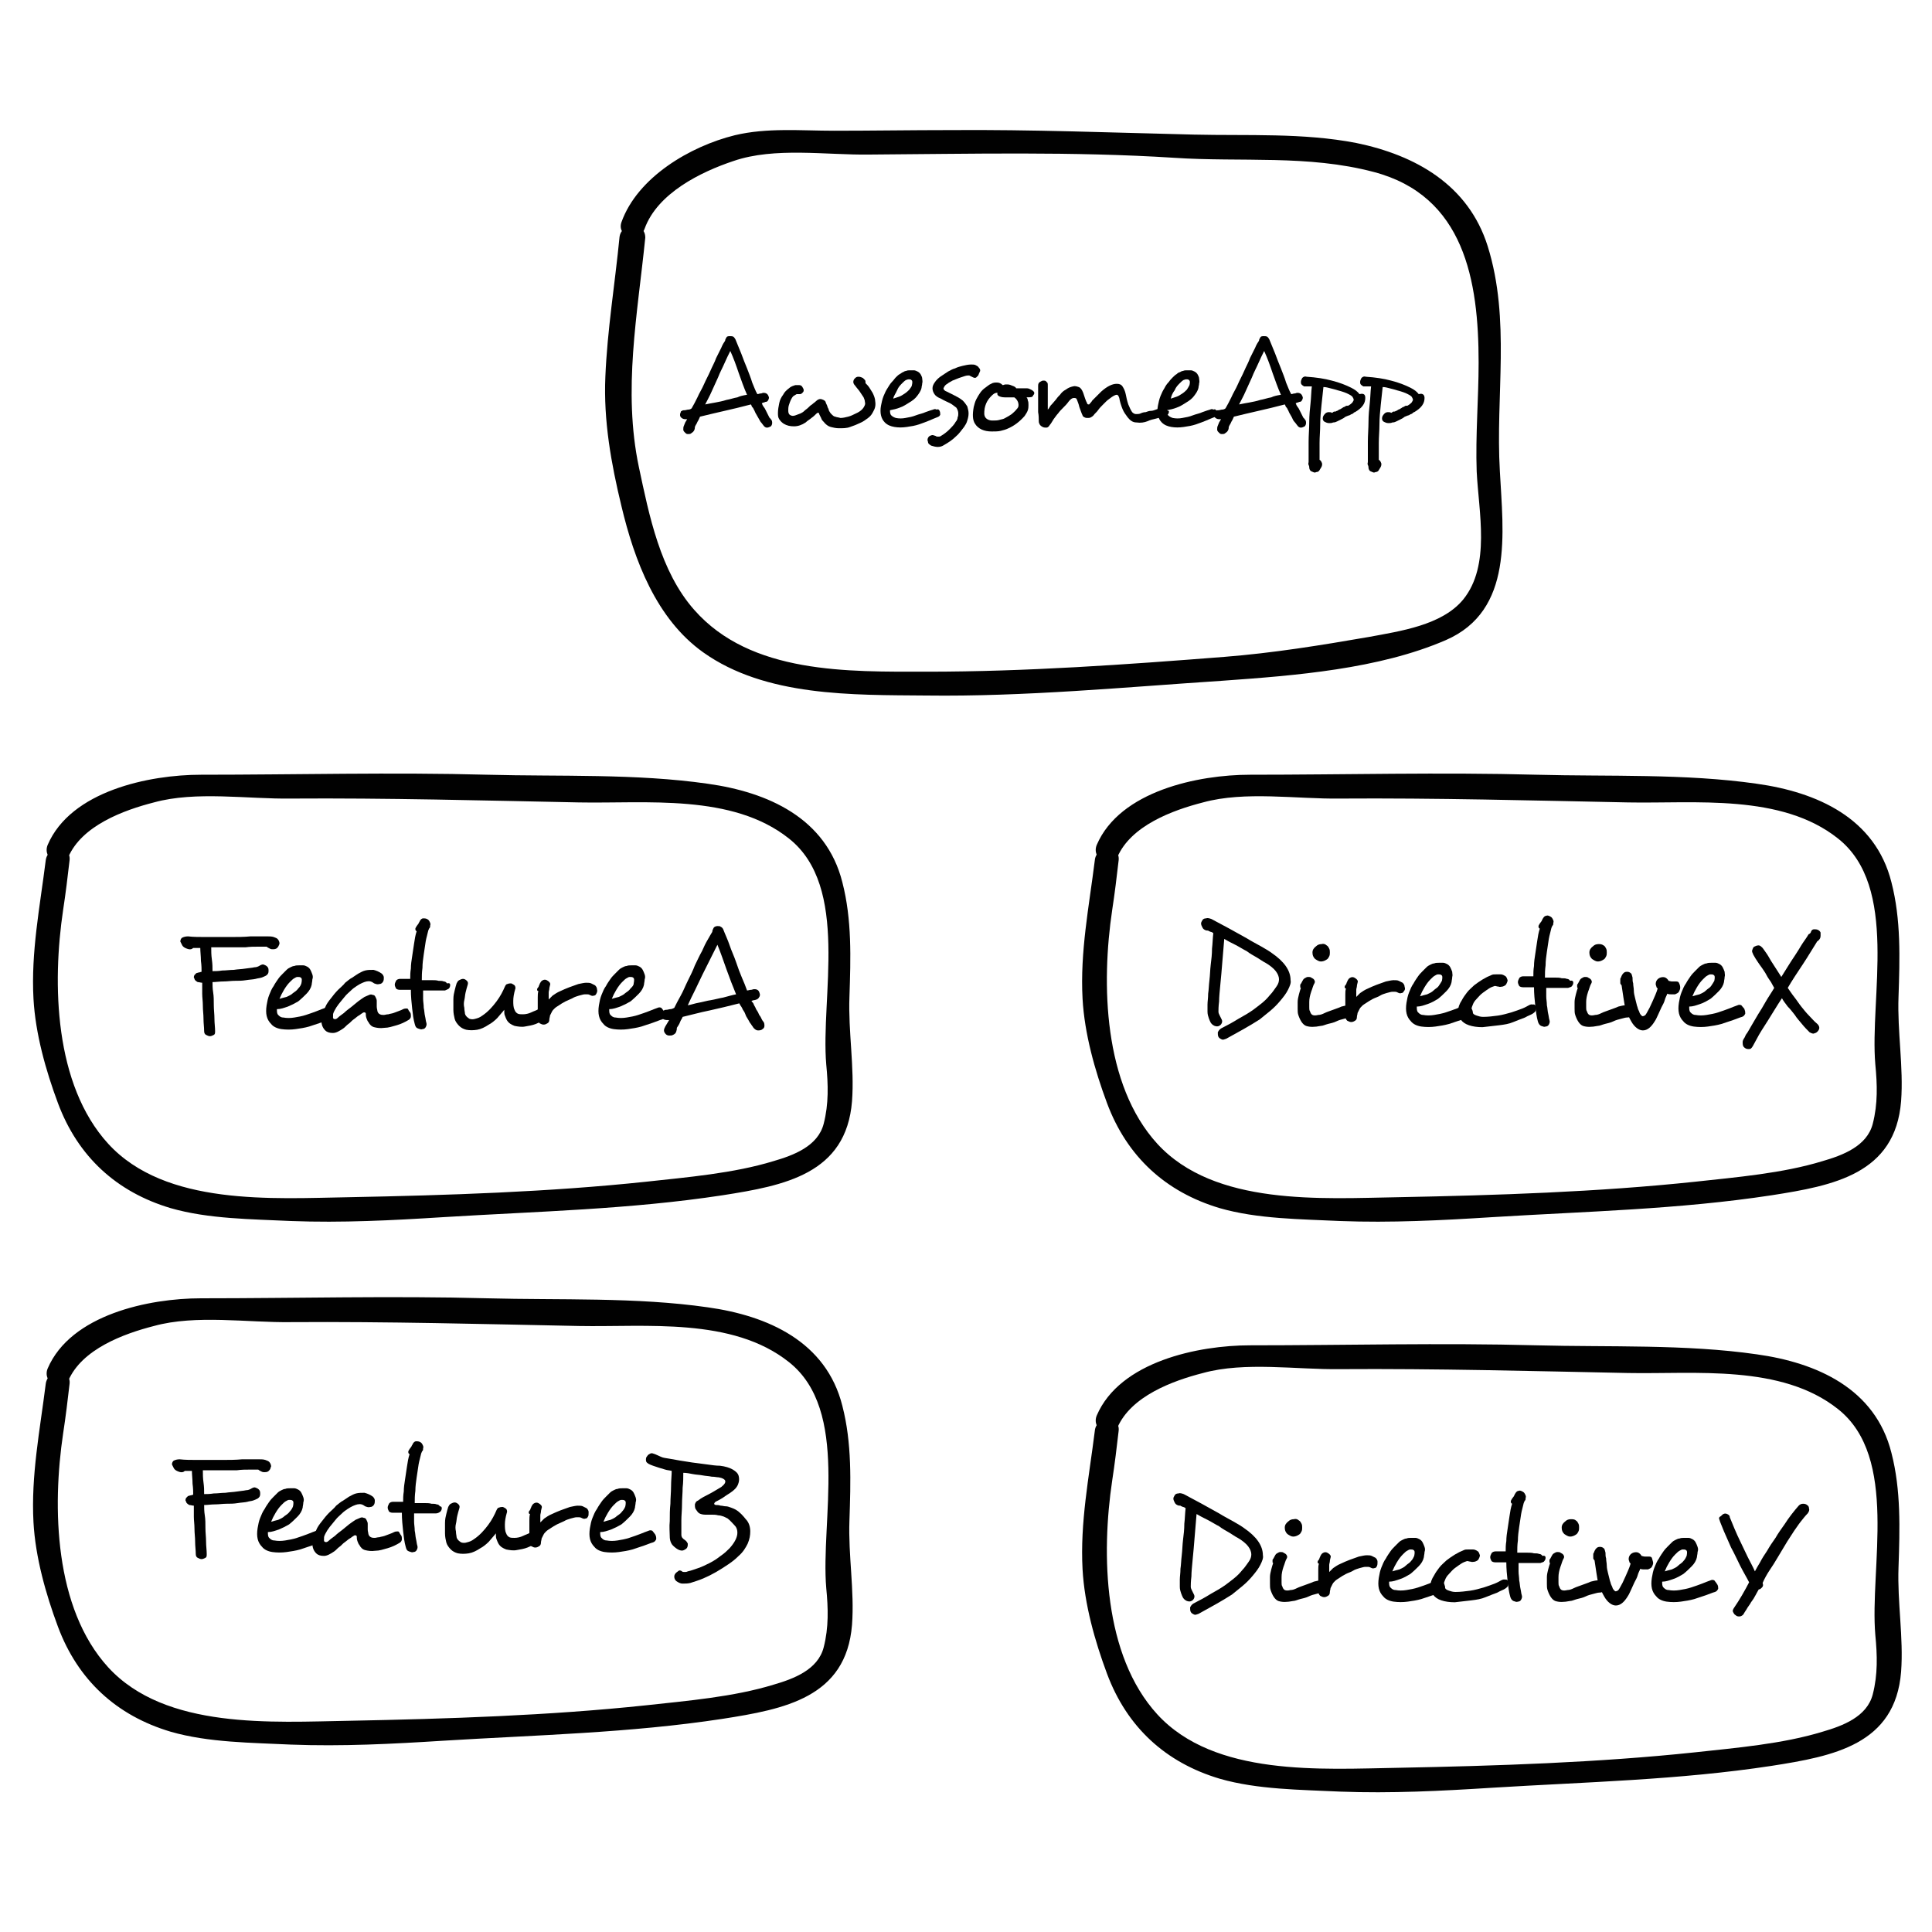
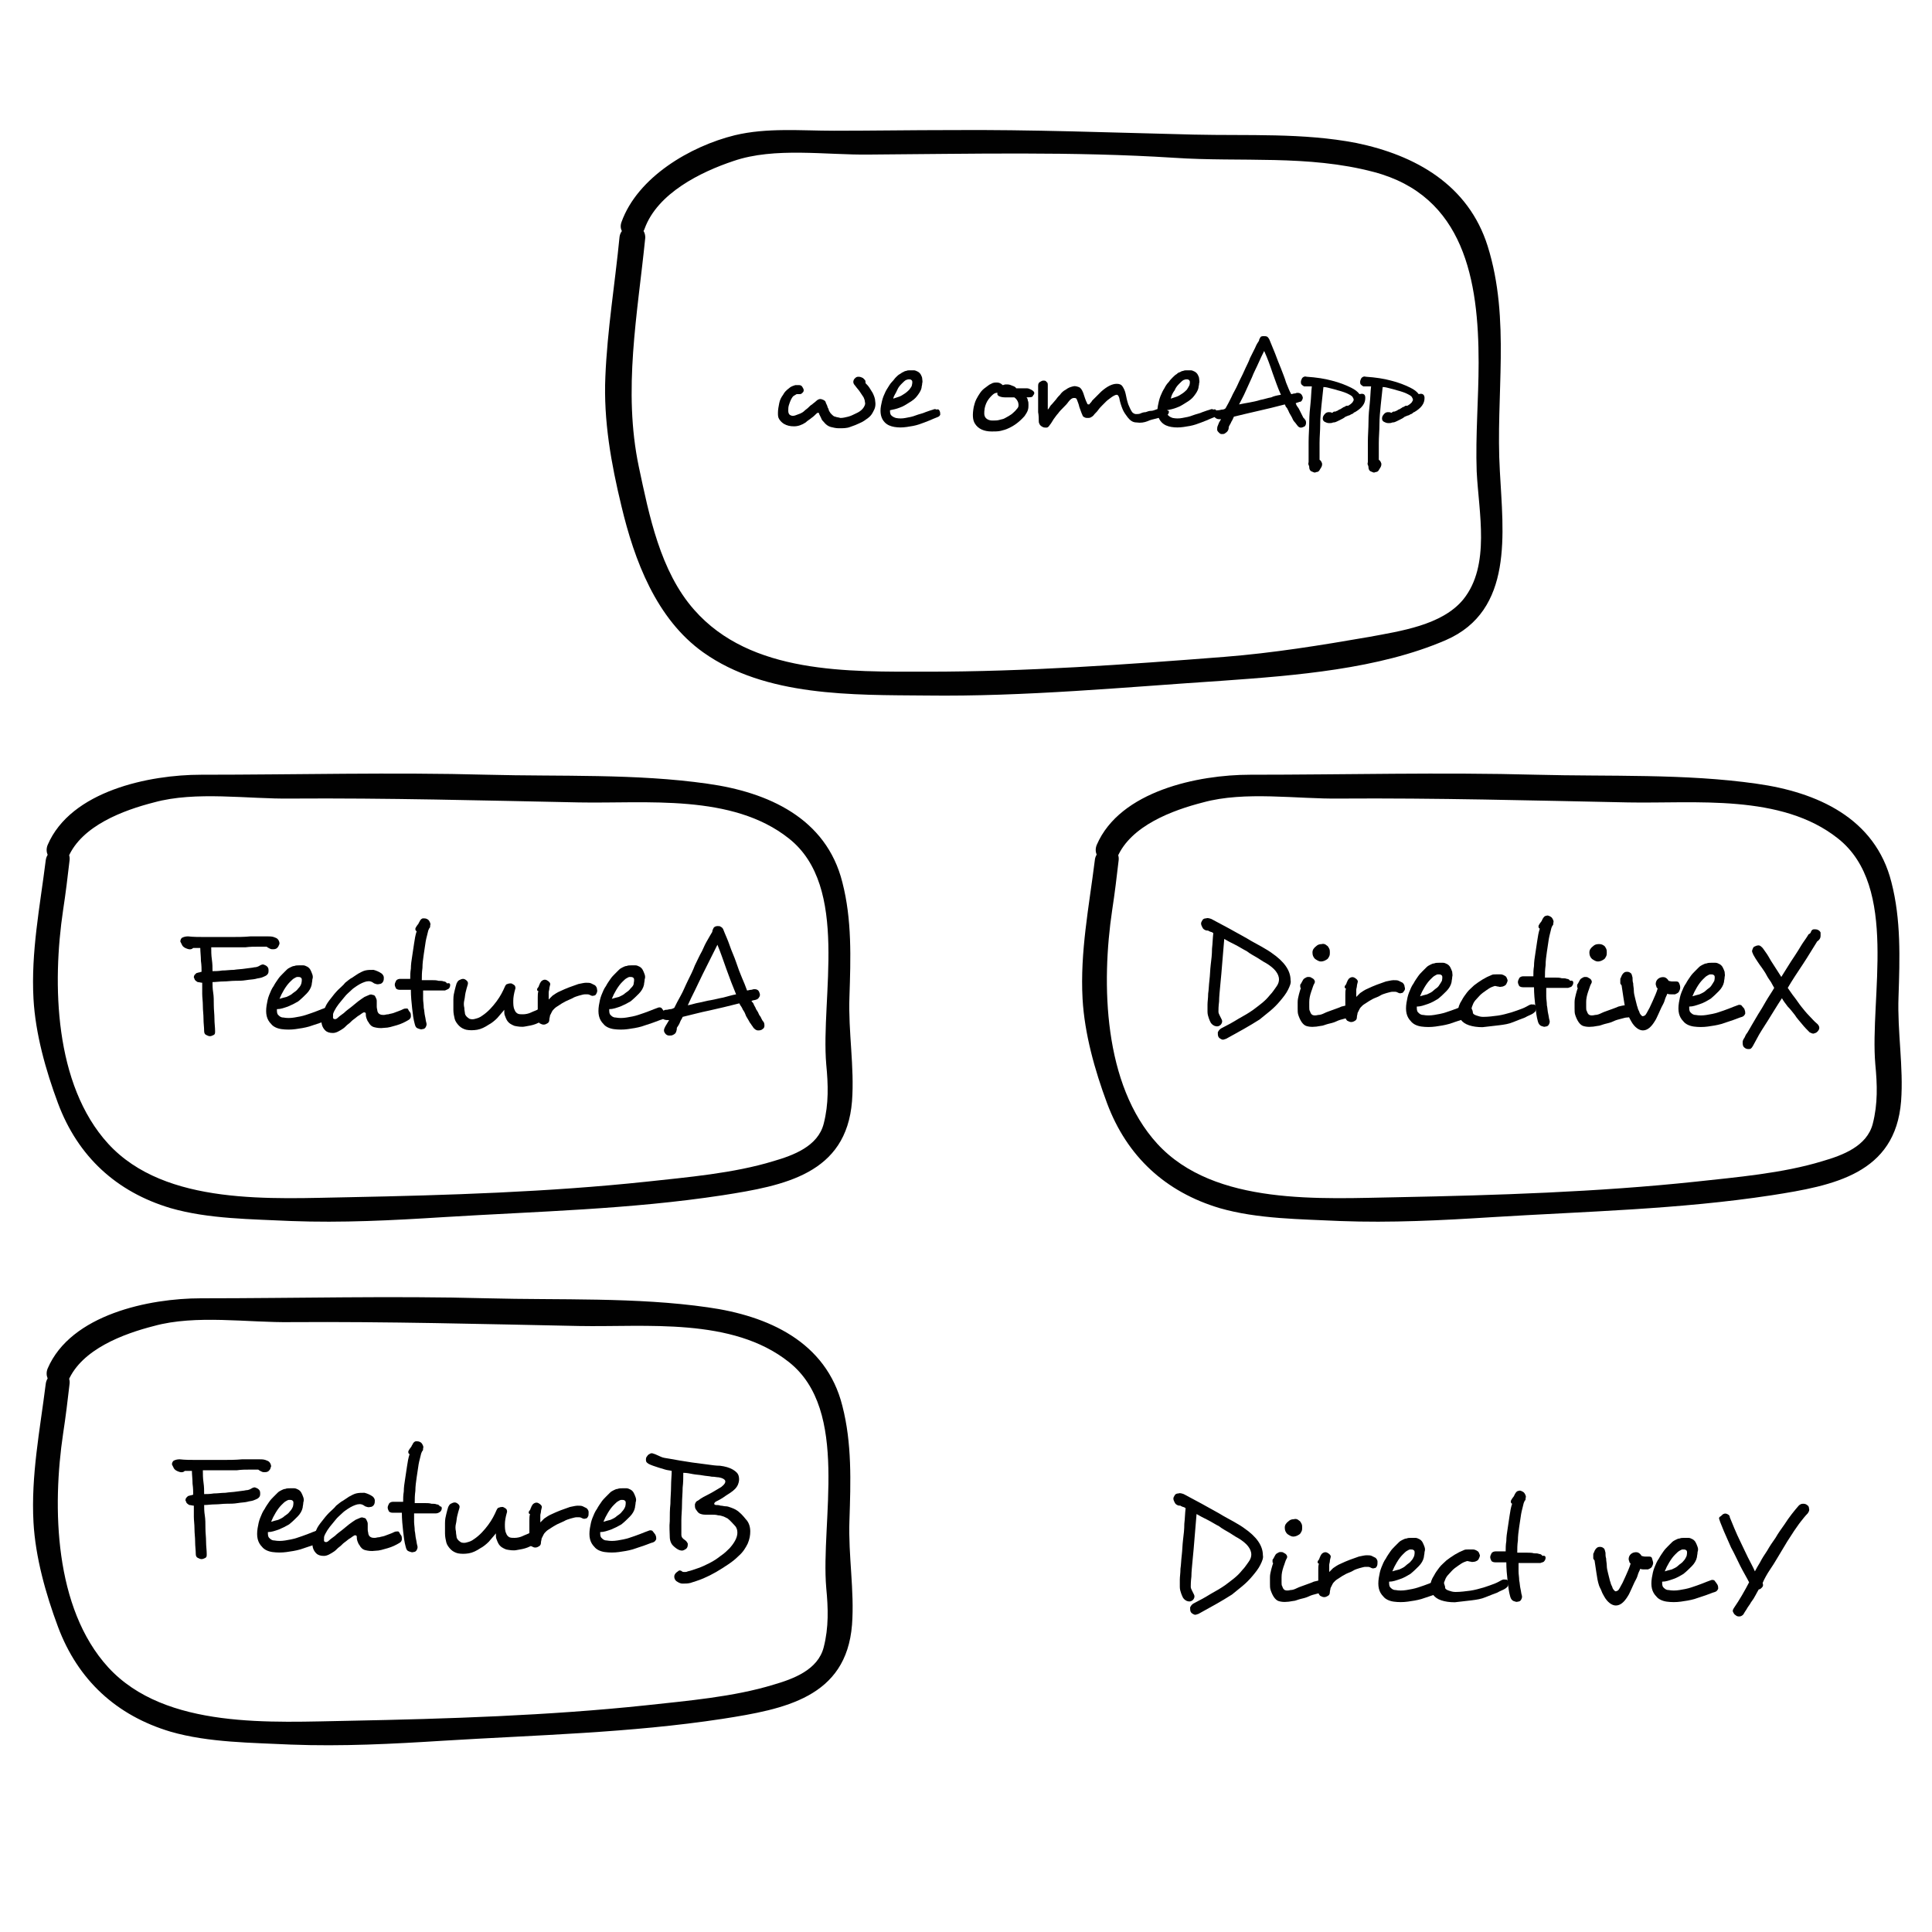
<svg xmlns="http://www.w3.org/2000/svg" version="1.1" id="Layer_1" x="0px" y="0px" viewBox="0 0 300 300" enable-background="new 0 0 300 300" xml:space="preserve">
  <g>
    <g>
      <path fill="#010101" d="M7.1,133.6c-0.9,7.2-2.3,14.2-1.9,21.5c0.3,5.4,1.9,11.1,3.8,16.2c3.1,8.3,9.1,13.8,17.5,16.3    c5.9,1.7,12.6,1.7,18.7,2c7.9,0.3,15.7-0.1,23.6-0.6c14.6-0.9,29-1.2,43.4-3.4c9.6-1.5,19.2-3.3,20.1-14.6    c0.4-5.3-0.6-10.8-0.4-16.2c0.2-6,0.4-12-1.1-17.8c-2.5-10-11.6-14-20.9-15.3c-11.1-1.6-23-1.1-34.2-1.4c-14.8-0.4-29.7,0-44.5,0    c-8,0-20.2,2.5-23.8,10.9c-0.9,2.2,2.3,4.1,3.2,1.9c2.1-4.9,8.6-7.3,13.3-8.5c6.5-1.8,14.6-0.5,21.3-0.6    c14.9-0.1,29.8,0.3,44.7,0.6c10.4,0.2,23.8-1.4,32.6,5.6c9.5,7.5,4.9,24.7,5.8,35.1c0.3,3.1,0.4,6.1-0.4,9.2    c-0.9,3.5-4.7,4.9-7.8,5.8c-6.2,1.9-13.4,2.5-19.8,3.2c-15.1,1.6-30.8,2.1-46,2.4c-12,0.2-28.6,1.4-37.5-8.3    c-8.4-9.2-8.7-24.9-7-36.3c0.4-2.6,0.7-5.1,1-7.7C11.1,131.2,7.4,131.2,7.1,133.6L7.1,133.6z" />
    </g>
  </g>
  <g>
    <g>
      <path fill="#010101" d="M170,133.6c-0.9,7.2-2.3,14.2-1.9,21.5c0.3,5.4,1.9,11.1,3.8,16.2c3.1,8.3,9.1,13.8,17.5,16.3    c5.9,1.7,12.6,1.7,18.7,2c7.9,0.3,15.7-0.1,23.6-0.6c14.6-0.9,29-1.2,43.4-3.4c9.6-1.5,19.2-3.3,20.1-14.6    c0.4-5.3-0.6-10.8-0.4-16.2c0.2-6,0.4-12-1.1-17.8c-2.5-10-11.6-14-20.9-15.3c-11.1-1.6-23-1.1-34.2-1.4c-14.8-0.4-29.7,0-44.5,0    c-8,0-20.2,2.5-23.8,10.9c-0.9,2.2,2.3,4.1,3.2,1.9c2.1-4.9,8.6-7.3,13.3-8.5c6.5-1.8,14.6-0.5,21.3-0.6    c14.9-0.1,29.8,0.3,44.7,0.6c10.4,0.2,23.8-1.4,32.6,5.6c9.5,7.5,4.9,24.7,5.8,35.1c0.3,3.1,0.4,6.1-0.4,9.2    c-0.9,3.5-4.7,4.9-7.8,5.8c-6.2,1.9-13.4,2.5-19.8,3.2c-15.1,1.6-30.8,2.1-46,2.4c-12,0.2-28.6,1.4-37.5-8.3    c-8.4-9.2-8.7-24.9-7-36.3c0.4-2.6,0.7-5.1,1-7.7C174,131.2,170.2,131.2,170,133.6L170,133.6z" />
    </g>
  </g>
  <g>
    <g>
-       <path fill="#010101" d="M170,222.2c-0.9,7.2-2.3,14.2-1.9,21.5c0.3,5.4,1.9,11.1,3.8,16.2c3.1,8.3,9.1,13.8,17.5,16.3    c5.9,1.7,12.6,1.7,18.7,2c7.9,0.3,15.7-0.1,23.6-0.6c14.6-0.9,29-1.2,43.4-3.4c9.6-1.5,19.2-3.3,20.1-14.6    c0.4-5.3-0.6-10.8-0.4-16.2c0.2-6,0.4-12-1.1-17.8c-2.5-10-11.6-14-20.9-15.3c-11.1-1.6-23-1.1-34.2-1.4c-14.8-0.4-29.7,0-44.5,0    c-8,0-20.2,2.5-23.8,10.9c-0.9,2.2,2.3,4.1,3.2,1.9c2.1-4.9,8.6-7.3,13.3-8.5c6.5-1.8,14.6-0.5,21.3-0.6    c14.9-0.1,29.8,0.3,44.7,0.6c10.4,0.2,23.8-1.4,32.6,5.6c9.5,7.5,4.9,24.7,5.8,35.1c0.3,3.1,0.4,6.1-0.4,9.2    c-0.9,3.5-4.7,4.9-7.8,5.8c-6.2,1.9-13.4,2.5-19.8,3.2c-15.1,1.6-30.8,2.1-46,2.4c-12,0.2-28.6,1.4-37.5-8.3    c-8.4-9.2-8.7-24.9-7-36.3c0.4-2.6,0.7-5.1,1-7.7C174,219.8,170.2,219.8,170,222.2L170,222.2z" />
-     </g>
+       </g>
  </g>
  <g enable-background="new    ">
    <path fill="#010101" d="M43.2,147c-0.2,0.3-0.4,0.4-0.8,0.4c-0.2,0-0.3,0-0.5-0.1c-0.2-0.1-0.4-0.2-0.5-0.3c-0.3,0-0.8,0-1.3,0   c-0.6,0-1.3,0-2,0.1c-0.8,0-1.6,0-2.5,0c-0.9,0-1.9,0-2.8,0c0,0.6,0,1.2,0.1,1.9s0.1,1.2,0.1,1.8c0.4,0,0.9,0,1.5-0.1   c0.6,0,1.2-0.1,1.8-0.1c0.6-0.1,1.2-0.1,1.8-0.2c0.6-0.1,1-0.1,1.4-0.2c0.3,0,0.6-0.1,0.9-0.3c0.2-0.1,0.4-0.2,0.6-0.1   s0.3,0.1,0.5,0.3c0.2,0.2,0.2,0.4,0.2,0.7c0,0.3-0.1,0.5-0.4,0.7c-0.2,0.1-0.4,0.2-0.7,0.3c-0.3,0.1-0.6,0.1-0.9,0.2   c-0.4,0.1-0.9,0.1-1.5,0.2c-0.6,0.1-1.1,0.1-1.7,0.1c-0.6,0-1.2,0.1-1.8,0.1c-0.6,0-1.2,0.1-1.7,0.1c0,0.4,0,1,0.1,1.6   s0.1,1.3,0.1,2c0,0.7,0.1,1.4,0.1,2.1c0,0.7,0.1,1.3,0.1,1.9c0,0.3,0,0.5-0.2,0.6c-0.2,0.1-0.4,0.2-0.6,0.2c-0.2,0-0.4-0.1-0.6-0.2   c-0.2-0.1-0.3-0.3-0.3-0.6c0-0.6-0.1-1.2-0.1-1.9c0-0.7-0.1-1.3-0.1-2c0-0.7-0.1-1.3-0.1-1.9s0-1.2,0-1.7c-0.2,0-0.5-0.1-0.7-0.1   c-0.2-0.1-0.3-0.2-0.4-0.3s-0.1-0.3-0.2-0.4c0-0.1,0-0.2,0.1-0.4c0.1-0.1,0.2-0.2,0.3-0.3c0.1,0,0.3-0.1,0.4-0.1   c0.1,0,0.3-0.1,0.4-0.1c0-0.4,0-1-0.1-1.7c0-0.7-0.1-1.4-0.1-2c-0.1,0-0.3,0-0.5,0c-0.2,0-0.4,0-0.6,0c-0.2,0.2-0.5,0.3-1,0.1   c-0.3-0.1-0.6-0.3-0.7-0.5s-0.2-0.4-0.3-0.6c0-0.2,0.1-0.5,0.3-0.6s0.5-0.2,0.9-0.2c0.8,0.1,1.8,0.1,2.9,0.1c1.1,0,2.3,0,3.5,0   c1.2,0,2.3,0,3.3-0.1c1.1,0,1.9,0,2.6,0c0.3,0,0.7,0,1,0.1c0.3,0.1,0.5,0.2,0.6,0.3c0.2,0.2,0.3,0.5,0.3,0.7   C43.4,146.6,43.3,146.8,43.2,147z" />
    <path fill="#010101" d="M51.6,157.2c0.1,0.2,0.1,0.4,0.1,0.6c-0.1,0.2-0.2,0.4-0.5,0.5c-0.4,0.1-0.8,0.3-1.4,0.5   c-0.6,0.2-1.2,0.4-1.8,0.6c-0.7,0.2-1.4,0.3-2.1,0.4c-0.7,0.1-1.5,0.1-2.2,0c-0.7-0.1-1.3-0.4-1.6-0.8c-0.7-0.7-0.9-1.6-0.7-2.9   c0.1-0.6,0.2-1.1,0.4-1.6c0.2-0.5,0.4-1,0.7-1.4c0.2-0.4,0.5-0.8,0.7-1.1s0.5-0.6,0.7-0.8c0.2-0.2,0.4-0.4,0.6-0.6   c0.2-0.2,0.4-0.3,0.6-0.4c0.2-0.1,0.4-0.2,0.6-0.2c0.2-0.1,0.5-0.1,0.7-0.1c0.2,0,0.5,0,0.7,0c0.2,0,0.4,0.1,0.6,0.2   c0.2,0.1,0.4,0.3,0.5,0.5c0.1,0.2,0.2,0.4,0.3,0.7s0.1,0.5,0,0.8c0,0.3-0.1,0.6-0.1,0.8c-0.1,0.5-0.4,1-0.8,1.4   c-0.4,0.4-0.8,0.8-1.3,1.2c-0.5,0.3-1.1,0.6-1.6,0.8c-0.6,0.2-1.1,0.4-1.7,0.4c0,0.4,0,0.7,0.2,0.9c0.2,0.2,0.4,0.4,0.8,0.4   c0.5,0.1,1.1,0.1,1.7,0c0.6-0.1,1.2-0.2,1.8-0.4c0.6-0.2,1.2-0.4,1.7-0.6c0.5-0.2,1-0.4,1.3-0.5c0.2-0.1,0.4-0.1,0.6,0   C51.4,156.9,51.5,157,51.6,157.2z M46.8,152.7c0.1-0.5,0.1-0.8-0.1-0.9c-0.1-0.1-0.3-0.1-0.5-0.1c-0.2,0-0.3,0.1-0.5,0.2   c-0.2,0.1-0.4,0.3-0.7,0.6c-0.3,0.3-0.6,0.7-0.9,1.2c-0.3,0.5-0.5,0.9-0.7,1.4c0.3-0.1,0.7-0.2,1.1-0.3c0.4-0.2,0.7-0.3,1-0.6   c0.3-0.2,0.6-0.4,0.8-0.7C46.6,153.2,46.7,153,46.8,152.7z" />
    <path fill="#010101" d="M63.6,157.1c0.2,0.2,0.2,0.4,0.2,0.7c0,0.3-0.2,0.5-0.4,0.6c-0.5,0.3-1.1,0.6-1.8,0.8   c-0.7,0.2-1.3,0.4-1.9,0.4c-0.7,0.1-1.2,0-1.6-0.1s-0.7-0.4-0.9-0.8c-0.1-0.1-0.2-0.3-0.3-0.6c-0.1-0.3-0.1-0.5-0.1-0.7   c0-0.1-0.1-0.2-0.2-0.2c-0.1,0-0.2,0-0.3,0.1c-0.2,0.1-0.4,0.3-0.6,0.4s-0.5,0.4-0.8,0.6c-0.3,0.2-0.5,0.5-0.8,0.7   c-0.3,0.2-0.5,0.5-0.8,0.7c-0.6,0.4-1.1,0.7-1.6,0.7c-0.5,0-0.9-0.1-1.2-0.4c-0.4-0.4-0.6-0.9-0.6-1.6c0-0.3,0.1-0.7,0.2-1   c0.1-0.3,0.2-0.6,0.4-1c0.2-0.5,0.5-0.9,0.9-1.4c0.3-0.4,0.7-0.9,1.1-1.3c0.4-0.4,0.8-0.7,1.1-1.1c0.4-0.3,0.7-0.6,1.1-0.8   c0.3-0.2,0.6-0.4,0.9-0.6c0.4-0.2,0.7-0.4,1.1-0.5s0.8-0.1,1.3-0.1c0.4,0.1,0.9,0.3,1.3,0.6c0.2,0.2,0.3,0.4,0.3,0.6   c0,0.2,0,0.4-0.1,0.6c-0.1,0.2-0.3,0.4-0.6,0.4c-0.3,0.1-0.5,0-0.8-0.1c-0.4-0.3-0.7-0.4-1.2-0.3c-0.4,0.1-0.9,0.3-1.5,0.7   c-0.3,0.2-0.6,0.4-0.9,0.7c-0.3,0.3-0.7,0.6-1,1c-0.3,0.4-0.6,0.7-0.9,1.1s-0.5,0.7-0.7,1.1c-0.1,0.2-0.2,0.4-0.2,0.7   c0,0.3,0,0.4,0.1,0.5c0.2,0.1,0.4,0.1,0.7-0.2c0.2-0.2,0.5-0.4,0.9-0.7c0.3-0.3,0.7-0.6,1.1-0.9c0.4-0.3,0.7-0.6,1.1-0.9   c0.4-0.3,0.7-0.5,1-0.7c0.2-0.1,0.5-0.2,0.7-0.3s0.4-0.1,0.6,0c0.2,0,0.3,0.1,0.4,0.3c0.1,0.2,0.2,0.4,0.2,0.6c0,0.3,0,0.6,0,0.9   s0.1,0.5,0.1,0.7c0.1,0.3,0.2,0.4,0.4,0.5c0.2,0.1,0.4,0.1,0.6,0.1c0.2,0,0.4-0.1,0.7-0.1c0.3-0.1,0.5-0.1,0.8-0.2s0.5-0.2,0.8-0.3   s0.5-0.2,0.7-0.3c0.2-0.1,0.4-0.1,0.6-0.1S63.4,156.9,63.6,157.1z" />
    <path fill="#010101" d="M69.9,153c0,0.2-0.1,0.4-0.2,0.5s-0.4,0.2-0.6,0.3c-0.3,0-0.8,0-1.5,0c-0.6,0-1.3,0-1.9,0   c0,0.4,0,0.9,0,1.3s0.1,0.9,0.1,1.4c0.1,0.4,0.1,0.9,0.2,1.3c0.1,0.4,0.1,0.7,0.2,1c0.1,0.3,0,0.5-0.1,0.7   c-0.1,0.2-0.3,0.3-0.5,0.3c-0.2,0.1-0.4,0-0.7-0.1s-0.4-0.3-0.5-0.7c-0.2-0.7-0.3-1.5-0.4-2.4s-0.2-1.9-0.2-2.9h-1.7   c-0.3,0-0.5-0.1-0.6-0.2c-0.1-0.2-0.2-0.4-0.2-0.6s0.1-0.4,0.2-0.6c0.1-0.2,0.4-0.3,0.6-0.3c0.2,0,0.4,0,0.7,0c0.3,0,0.6,0,0.9,0   c0-0.5,0-1,0.1-1.6c0-0.6,0.1-1.3,0.2-1.9c0.1-0.7,0.2-1.3,0.3-2c0.1-0.7,0.2-1.3,0.4-1.9c-0.2-0.1-0.2-0.2-0.2-0.4   c0-0.1,0.1-0.2,0.2-0.4c0.1-0.1,0.2-0.3,0.3-0.4c0-0.1,0.1-0.2,0.1-0.2s0.1-0.2,0.1-0.2c0.1-0.2,0.3-0.4,0.5-0.4s0.4,0,0.6,0.1   c0.2,0.1,0.3,0.2,0.4,0.4c0.1,0.2,0.2,0.4,0.1,0.6c0,0.2,0,0.3-0.1,0.4c-0.1,0.1-0.1,0.2-0.2,0.4c-0.1,0.5-0.3,1.1-0.4,1.7   c-0.1,0.7-0.2,1.3-0.3,2c-0.1,0.7-0.2,1.4-0.2,2.1c-0.1,0.7-0.1,1.3-0.1,1.9c0.2,0,0.4,0,0.7,0c0.3,0,0.6,0,0.9,0   c0.3,0,0.7,0,1,0.1c0.3,0,0.6,0,0.8,0.1c0.2,0,0.4,0.1,0.5,0.3C69.9,152.6,69.9,152.8,69.9,153z" />
    <path fill="#010101" d="M84.8,157.2c0.1,0.2,0.1,0.4,0.1,0.6c0,0.2-0.2,0.4-0.4,0.6c-0.4,0.2-0.8,0.4-1.3,0.6s-1.1,0.3-1.7,0.4   c-0.5,0.1-1.1,0-1.6-0.1c-0.5-0.2-0.9-0.4-1.2-0.9c-0.1-0.2-0.2-0.4-0.3-0.7c-0.1-0.2-0.1-0.5-0.1-0.9c-0.3,0.4-0.7,0.8-1.1,1.3   c-0.4,0.4-0.9,0.8-1.3,1c-0.6,0.4-1.2,0.7-1.8,0.8c-0.6,0.1-1.2,0.1-1.7,0c-0.4-0.1-0.8-0.3-1.1-0.6c-0.3-0.3-0.6-0.7-0.7-1.1   c-0.1-0.4-0.2-0.9-0.2-1.4c0-0.5,0-1,0-1.6s0.1-1,0.2-1.4c0.1-0.4,0.2-0.8,0.3-1.1c0.1-0.2,0.2-0.4,0.4-0.5   c0.2-0.1,0.4-0.2,0.6-0.2c0.2,0,0.4,0.1,0.6,0.3c0.2,0.2,0.2,0.4,0.1,0.7c-0.1,0.3-0.2,0.7-0.3,1.1c-0.1,0.4-0.1,0.8-0.2,1.2   s-0.1,0.8,0,1.2c0,0.4,0.1,0.7,0.1,0.9c0.1,0.4,0.4,0.6,0.7,0.8c0.3,0.1,0.6,0.1,0.9,0c0.4-0.1,0.7-0.2,1.1-0.5   c0.9-0.6,1.6-1.4,2.2-2.2c0.6-0.8,1-1.6,1.3-2.3c0.1-0.2,0.2-0.4,0.4-0.4c0.2-0.1,0.4-0.1,0.6-0.1c0.2,0.1,0.4,0.2,0.5,0.3   s0.2,0.4,0.1,0.6c-0.2,0.7-0.3,1.3-0.3,1.8s0,1,0.2,1.4c0.1,0.3,0.3,0.5,0.5,0.6c0.2,0.1,0.5,0.1,0.8,0.1c0.4,0,0.9-0.1,1.3-0.3   s0.8-0.3,1.1-0.5c0.3-0.2,0.5-0.2,0.7-0.1C84.6,156.9,84.7,157,84.8,157.2z" />
    <path fill="#010101" d="M92.6,154.3c-0.1,0.2-0.2,0.3-0.4,0.3c-0.2,0.1-0.4,0-0.6-0.1c-0.2-0.1-0.3-0.1-0.4-0.1c-0.1,0-0.3,0-0.4,0   c-0.2,0-0.5,0.1-0.9,0.2c-0.3,0.1-0.7,0.2-1,0.4c-0.4,0.2-0.7,0.3-1.1,0.5c-0.4,0.2-0.7,0.4-1,0.6c-0.3,0.2-0.5,0.3-0.7,0.5   c-0.2,0.2-0.3,0.3-0.4,0.5c-0.1,0.2-0.2,0.4-0.3,0.6c0,0.2-0.1,0.4-0.1,0.6c0,0.3-0.1,0.5-0.3,0.6c-0.2,0.1-0.3,0.2-0.6,0.2   c-0.2,0-0.4-0.1-0.6-0.2c-0.2-0.2-0.3-0.4-0.3-0.7c0-0.3,0-0.6,0-1c0-0.4,0-0.8,0-1.2c0-0.4,0-0.8,0-1.1s0-0.7,0.1-1   c-0.1,0-0.2-0.1-0.2-0.2c0-0.1,0-0.2,0.1-0.3c0.1-0.1,0.2-0.3,0.2-0.4c0.1-0.1,0.1-0.3,0.2-0.4c0.1-0.2,0.2-0.3,0.4-0.4   c0.2-0.1,0.4-0.1,0.6,0c0.2,0.1,0.3,0.2,0.4,0.3s0.2,0.3,0.1,0.5c0,0.1-0.1,0.3-0.1,0.5c0,0.2-0.1,0.4-0.1,0.6s0,0.4,0,0.6   c0,0.2,0,0.4,0,0.5c0.1-0.1,0.2-0.2,0.3-0.3c0.1-0.1,0.2-0.2,0.3-0.3c0.3-0.2,0.7-0.5,1.2-0.7c0.4-0.2,0.9-0.4,1.4-0.6   c0.5-0.2,0.9-0.3,1.4-0.5c0.5-0.1,0.9-0.2,1.2-0.2c0.3,0,0.6,0,0.8,0.1c0.2,0.1,0.4,0.2,0.6,0.3c0.2,0.2,0.3,0.4,0.3,0.6   C92.8,153.9,92.7,154.1,92.6,154.3z" />
    <path fill="#010101" d="M103.2,157.2c0.1,0.2,0.1,0.4,0.1,0.6c-0.1,0.2-0.2,0.4-0.5,0.5c-0.4,0.1-0.8,0.3-1.4,0.5   c-0.6,0.2-1.2,0.4-1.8,0.6c-0.7,0.2-1.4,0.3-2.1,0.4c-0.7,0.1-1.5,0.1-2.2,0c-0.7-0.1-1.3-0.4-1.6-0.8c-0.7-0.7-0.9-1.6-0.7-2.9   c0.1-0.6,0.2-1.1,0.4-1.6c0.2-0.5,0.4-1,0.7-1.4c0.2-0.4,0.5-0.8,0.7-1.1s0.5-0.6,0.7-0.8c0.2-0.2,0.4-0.4,0.6-0.6   c0.2-0.2,0.4-0.3,0.6-0.4c0.2-0.1,0.4-0.2,0.6-0.2c0.2-0.1,0.5-0.1,0.7-0.1c0.2,0,0.5,0,0.7,0c0.2,0,0.4,0.1,0.6,0.2   c0.2,0.1,0.4,0.3,0.5,0.5c0.1,0.2,0.2,0.4,0.3,0.7s0.1,0.5,0,0.8c0,0.3-0.1,0.6-0.1,0.8c-0.1,0.5-0.4,1-0.8,1.4   c-0.4,0.4-0.8,0.8-1.3,1.2c-0.5,0.3-1.1,0.6-1.6,0.8c-0.6,0.2-1.1,0.4-1.7,0.4c0,0.4,0,0.7,0.2,0.9c0.2,0.2,0.4,0.4,0.8,0.4   c0.5,0.1,1.1,0.1,1.7,0c0.6-0.1,1.2-0.2,1.8-0.4c0.6-0.2,1.2-0.4,1.7-0.6c0.5-0.2,1-0.4,1.3-0.5c0.2-0.1,0.4-0.1,0.6,0   C103,156.9,103.1,157,103.2,157.2z M98.4,152.7c0.1-0.5,0.1-0.8-0.1-0.9c-0.1-0.1-0.3-0.1-0.5-0.1c-0.2,0-0.3,0.1-0.5,0.2   c-0.2,0.1-0.4,0.3-0.7,0.6c-0.3,0.3-0.6,0.7-0.9,1.2c-0.3,0.5-0.5,0.9-0.7,1.4c0.3-0.1,0.7-0.2,1.1-0.3c0.4-0.2,0.7-0.3,1-0.6   c0.3-0.2,0.6-0.4,0.8-0.7C98.2,153.2,98.4,153,98.4,152.7z" />
    <path fill="#010101" d="M118.5,158.6c0.2,0.2,0.2,0.5,0.2,0.7c0,0.2-0.1,0.4-0.3,0.5c-0.2,0.2-0.5,0.2-0.7,0.2   c-0.3,0-0.5-0.2-0.7-0.4c-0.1-0.2-0.3-0.4-0.4-0.6c-0.2-0.2-0.3-0.5-0.5-0.8c-0.2-0.3-0.3-0.5-0.4-0.8c-0.1-0.3-0.3-0.5-0.4-0.7   c0-0.1-0.1-0.2-0.2-0.4c-0.1-0.1-0.2-0.3-0.3-0.5c-1.6,0.4-3.2,0.8-4.6,1.1c-1.5,0.3-2.9,0.7-4.2,1c-0.1,0.3-0.3,0.5-0.4,0.8   c-0.1,0.3-0.3,0.6-0.5,0.9c0,0.2,0,0.3-0.1,0.6s-0.3,0.4-0.5,0.5c-0.2,0.1-0.3,0.1-0.6,0.1c-0.2,0-0.4-0.1-0.5-0.2   c-0.2-0.2-0.3-0.4-0.3-0.6s0.1-0.4,0.2-0.6c0.1-0.2,0.2-0.3,0.3-0.5c0.1-0.2,0.2-0.3,0.3-0.5c-0.3,0-0.6,0-0.8-0.1   c-0.3-0.1-0.4-0.3-0.4-0.6c0-0.1,0-0.1,0-0.2c0-0.1,0.1-0.2,0.1-0.3c0.1-0.1,0.1-0.2,0.3-0.3c0.1-0.1,0.3-0.1,0.4-0.1   c0.2,0,0.4-0.1,0.6-0.1s0.4-0.1,0.6-0.2c0.3-0.6,0.6-1.2,1-1.9c0.4-0.7,0.7-1.5,1.1-2.3c0.4-0.8,0.8-1.6,1.1-2.4   c0.4-0.8,0.7-1.5,1.1-2.2c0.3-0.7,0.6-1.3,0.9-1.8c0.3-0.5,0.5-0.9,0.7-1.2c0-0.2,0.1-0.4,0.2-0.6c0.1-0.2,0.4-0.3,0.6-0.3   c0.2,0,0.4,0,0.5,0.1c0.2,0.1,0.3,0.2,0.4,0.4c0.3,0.8,0.7,1.6,1,2.5c0.3,0.9,0.7,1.7,1,2.6c0.3,0.9,0.6,1.7,0.9,2.4s0.6,1.4,0.8,2   c0.2,0,0.4-0.1,0.6-0.1c0.2,0,0.3-0.1,0.5-0.1c0.2,0,0.3,0,0.5,0.1c0.2,0.1,0.3,0.3,0.4,0.7c0,0.1,0,0.3-0.1,0.4   c-0.1,0.2-0.2,0.3-0.4,0.4c-0.1,0-0.2,0.1-0.4,0.1c-0.1,0-0.3,0.1-0.4,0.1c0,0.1,0.1,0.2,0.2,0.3c0.1,0.1,0.1,0.2,0.2,0.4   c0.1,0.2,0.2,0.3,0.3,0.6c0.1,0.2,0.3,0.4,0.4,0.7s0.3,0.4,0.4,0.7C118.3,158.3,118.4,158.5,118.5,158.6z M114.3,154.4   c-0.5-1.2-1-2.5-1.5-3.9s-0.9-2.6-1.4-3.8c-0.3,0.6-0.7,1.4-1.1,2.2c-0.4,0.8-0.8,1.6-1.2,2.4s-0.8,1.7-1.2,2.5   c-0.4,0.8-0.8,1.6-1.1,2.3c0.6-0.1,1.1-0.3,1.7-0.4s1.2-0.3,1.9-0.4c0.6-0.1,1.3-0.3,1.9-0.4C113.1,154.7,113.7,154.5,114.3,154.4z   " />
  </g>
  <g enable-background="new    ">
    <path fill="#010101" d="M200.4,152.2c0.1,0.4-0.1,0.9-0.4,1.5c-0.3,0.6-0.7,1.1-1.2,1.7c-0.5,0.6-1,1.1-1.6,1.6   c-0.6,0.5-1.1,0.9-1.6,1.3c-0.8,0.5-1.6,1-2.5,1.5s-1.8,1-2.7,1.5c-0.3,0.1-0.5,0.2-0.7,0.1c-0.2-0.1-0.4-0.2-0.5-0.4   c-0.1-0.2-0.1-0.4-0.1-0.7c0.1-0.2,0.2-0.4,0.5-0.6c1-0.5,1.9-1,2.7-1.5c0.9-0.5,1.6-0.9,2.3-1.4c0.4-0.3,0.8-0.6,1.3-1   s0.9-0.8,1.3-1.3c0.4-0.4,0.7-0.9,1-1.3c0.3-0.4,0.4-0.8,0.4-1.1c0-0.5-0.2-0.9-0.5-1.3c-0.3-0.4-0.9-0.9-1.6-1.3   c-0.4-0.2-0.8-0.5-1.3-0.8s-1.1-0.6-1.6-1c-0.6-0.3-1.2-0.7-1.8-1c-0.6-0.3-1.2-0.6-1.7-0.9c-0.1,1.2-0.2,2.3-0.3,3.6   s-0.2,2.4-0.3,3.4c-0.1,1.1-0.2,2-0.2,2.7c-0.1,0.8-0.1,1.3-0.1,1.6c0,0.2,0.1,0.4,0.2,0.6c0.1,0.2,0.2,0.4,0.3,0.6   c0.1,0.2,0.1,0.4,0,0.6s-0.2,0.3-0.4,0.4c-0.2,0.1-0.4,0.1-0.7,0c-0.2-0.1-0.4-0.2-0.6-0.5c-0.1-0.2-0.2-0.4-0.3-0.7   c-0.1-0.3-0.2-0.6-0.2-1c0-0.2,0-0.6,0-1.1c0-0.5,0.1-1,0.1-1.7c0.1-0.6,0.1-1.3,0.2-2.1s0.1-1.6,0.2-2.4c0.1-0.8,0.2-1.6,0.2-2.5   c0.1-0.8,0.1-1.6,0.2-2.4c-0.1-0.1-0.3-0.2-0.4-0.2c-0.2-0.1-0.3-0.1-0.4-0.2c-0.2,0-0.3,0-0.5-0.1c-0.2-0.1-0.3-0.2-0.4-0.4   c-0.1-0.2-0.2-0.4-0.2-0.6c0-0.2,0.1-0.3,0.2-0.5c0.1-0.2,0.3-0.3,0.6-0.3c0.2-0.1,0.5,0,0.8,0.1c0.9,0.5,1.9,1,2.8,1.5   c0.9,0.5,1.8,1,2.7,1.5c0.8,0.5,1.6,0.9,2.3,1.3s1.2,0.7,1.6,1C199.4,149.3,200.4,150.7,200.4,152.2z" />
    <path fill="#010101" d="M210.5,157.1c0,0.2,0,0.4-0.2,0.6c-0.1,0.2-0.3,0.3-0.7,0.3c-0.2,0-0.5,0.1-0.9,0.2   c-0.4,0.1-0.8,0.2-1.2,0.4c-0.4,0.2-0.9,0.3-1.3,0.4c-0.4,0.1-0.8,0.3-1.1,0.3c-1,0.2-1.7,0.2-2.3,0c-0.5-0.2-0.9-0.8-1.2-1.7   c-0.1-0.3-0.1-0.6-0.1-1c0-0.4,0-0.7,0-1c0-0.4,0.1-0.8,0.2-1.2c0.1-0.4,0.2-0.7,0.3-1c-0.1,0-0.1-0.1-0.1-0.2s0-0.2,0-0.3   c0.1-0.1,0.2-0.3,0.3-0.5c0.1-0.2,0.2-0.4,0.4-0.5c0.2-0.1,0.3-0.2,0.5-0.2c0.2,0,0.4,0,0.5,0.1c0.2,0.1,0.4,0.2,0.5,0.4   c0.1,0.2,0.1,0.3,0,0.5c-0.2,0.3-0.3,0.8-0.5,1.3c-0.2,0.6-0.3,1.1-0.3,1.6c0,0.3,0,0.6,0,0.8c0,0.2,0,0.5,0.1,0.6   c0.1,0.3,0.2,0.5,0.4,0.6c0.2,0.1,0.5,0.1,0.9,0c0.3,0,0.6-0.1,1-0.3c0.4-0.2,0.8-0.3,1.3-0.5c0.5-0.2,0.9-0.3,1.3-0.5   c0.4-0.1,0.8-0.2,1.1-0.2c0.3,0,0.5,0.1,0.7,0.3C210.4,156.7,210.5,156.9,210.5,157.1z M206,146.8c0.2,0.1,0.3,0.3,0.4,0.5   c0.1,0.2,0.1,0.4,0.1,0.6c0,0.2,0,0.4-0.1,0.6c-0.1,0.2-0.2,0.4-0.4,0.5c-0.3,0.2-0.6,0.3-0.9,0.3c-0.3,0-0.6-0.2-0.9-0.4   c-0.3-0.3-0.4-0.6-0.4-1c0-0.4,0.2-0.7,0.6-1c0.2-0.2,0.5-0.3,0.8-0.3C205.5,146.5,205.8,146.6,206,146.8z" />
    <path fill="#010101" d="M218,153.9c-0.1,0.2-0.2,0.3-0.4,0.3c-0.2,0.1-0.4,0-0.6-0.1c-0.2-0.1-0.3-0.1-0.4-0.1c-0.1,0-0.3,0-0.4,0   c-0.2,0-0.5,0.1-0.9,0.2c-0.3,0.1-0.7,0.2-1,0.4s-0.7,0.3-1.1,0.5s-0.7,0.4-1,0.6c-0.3,0.2-0.5,0.3-0.7,0.5   c-0.2,0.2-0.3,0.3-0.4,0.5c-0.1,0.2-0.2,0.4-0.3,0.6c0,0.2-0.1,0.4-0.1,0.6c0,0.3-0.1,0.5-0.3,0.6c-0.2,0.1-0.3,0.2-0.6,0.2   c-0.2,0-0.4-0.1-0.6-0.2c-0.2-0.2-0.3-0.4-0.3-0.7c0-0.3,0-0.6,0-1c0-0.4,0-0.8,0-1.2c0-0.4,0-0.8,0-1.1c0-0.4,0-0.7,0.1-1   c-0.1,0-0.2-0.1-0.2-0.2c0-0.1,0-0.2,0.1-0.3c0.1-0.1,0.2-0.3,0.2-0.4c0.1-0.1,0.1-0.3,0.2-0.4c0.1-0.2,0.2-0.3,0.4-0.4   c0.2-0.1,0.4-0.1,0.6,0c0.2,0.1,0.3,0.2,0.4,0.3c0.1,0.1,0.2,0.3,0.1,0.5c0,0.1-0.1,0.3-0.1,0.5c0,0.2-0.1,0.4-0.1,0.6   c0,0.2,0,0.4,0,0.6c0,0.2,0,0.4,0,0.5c0.1-0.1,0.2-0.2,0.3-0.3c0.1-0.1,0.2-0.2,0.3-0.3c0.3-0.2,0.7-0.5,1.2-0.7   c0.4-0.2,0.9-0.4,1.4-0.6c0.5-0.2,0.9-0.3,1.4-0.5c0.5-0.1,0.9-0.2,1.2-0.2c0.3,0,0.6,0,0.8,0.1c0.2,0.1,0.4,0.2,0.6,0.3   c0.2,0.2,0.3,0.4,0.3,0.6C218.2,153.5,218.2,153.7,218,153.9z" />
    <path fill="#010101" d="M228.6,156.8c0.1,0.2,0.1,0.4,0.1,0.6c-0.1,0.2-0.2,0.4-0.5,0.5c-0.4,0.1-0.8,0.3-1.4,0.5   c-0.6,0.2-1.2,0.4-1.8,0.6c-0.7,0.2-1.4,0.3-2.1,0.4c-0.7,0.1-1.5,0.1-2.2,0c-0.7-0.1-1.3-0.4-1.6-0.8c-0.7-0.7-0.9-1.6-0.7-2.9   c0.1-0.6,0.2-1.1,0.4-1.6c0.2-0.5,0.4-1,0.7-1.4c0.2-0.4,0.5-0.8,0.7-1.1s0.5-0.6,0.7-0.8c0.2-0.2,0.4-0.4,0.6-0.6   c0.2-0.2,0.4-0.3,0.6-0.4c0.2-0.1,0.4-0.2,0.6-0.2c0.2-0.1,0.5-0.1,0.7-0.1c0.2,0,0.5,0,0.7,0c0.2,0,0.4,0.1,0.6,0.2   c0.2,0.1,0.4,0.3,0.5,0.5c0.1,0.2,0.2,0.4,0.3,0.7c0,0.3,0.1,0.5,0,0.8c0,0.3-0.1,0.6-0.1,0.8c-0.1,0.5-0.4,1-0.8,1.4   c-0.4,0.4-0.8,0.8-1.3,1.2c-0.5,0.3-1,0.6-1.6,0.8c-0.6,0.2-1.1,0.4-1.7,0.4c0,0.4,0,0.7,0.2,0.9c0.2,0.2,0.4,0.4,0.8,0.4   c0.5,0.1,1.1,0.1,1.7,0s1.2-0.2,1.8-0.4c0.6-0.2,1.2-0.4,1.7-0.6c0.5-0.2,1-0.4,1.3-0.5c0.2-0.1,0.4-0.1,0.6,0   C228.4,156.5,228.5,156.6,228.6,156.8z M223.9,152.3c0.1-0.5,0.1-0.8-0.1-0.9c-0.1-0.1-0.3-0.1-0.5-0.1c-0.2,0-0.3,0.1-0.5,0.2   c-0.2,0.1-0.4,0.3-0.7,0.6c-0.3,0.3-0.6,0.7-0.9,1.2c-0.3,0.5-0.5,0.9-0.7,1.4c0.3-0.1,0.7-0.2,1.1-0.3c0.4-0.2,0.7-0.3,1-0.6   s0.6-0.4,0.8-0.7C223.6,152.8,223.8,152.5,223.9,152.3z" />
    <path fill="#010101" d="M238.4,156.1c0.1,0.2,0.2,0.4,0.1,0.7c0,0.2-0.2,0.4-0.5,0.6c-0.3,0.2-0.7,0.3-1.2,0.6   c-0.5,0.2-1.1,0.4-1.8,0.7s-1.4,0.4-2.2,0.5s-1.7,0.2-2.6,0.3c-0.8,0-1.5-0.1-2.1-0.3c-0.6-0.2-1-0.5-1.3-0.9s-0.4-0.8-0.4-1.3   c0-0.5,0.2-1.1,0.6-1.7c0.2-0.4,0.5-0.8,0.8-1.2c0.3-0.4,0.7-0.7,1.1-1.1c0.4-0.3,0.8-0.6,1.3-0.9s0.9-0.5,1.4-0.7   c0.2-0.1,0.4-0.1,0.7-0.1c0.3,0,0.5,0,0.7,0c0.4,0,0.6,0.2,0.8,0.3c0.2,0.2,0.2,0.4,0.3,0.6c0,0.2-0.1,0.4-0.2,0.6   c-0.1,0.2-0.3,0.3-0.6,0.4c-0.2,0-0.4,0.1-0.6,0c-0.2,0-0.4-0.1-0.6-0.1c-0.3,0.1-0.6,0.2-0.9,0.4c-0.3,0.2-0.6,0.4-1,0.7   s-0.6,0.6-0.9,0.9c-0.3,0.3-0.5,0.6-0.6,0.9c-0.1,0.2-0.2,0.5-0.2,0.7s0.1,0.4,0.2,0.6c0.1,0.2,0.3,0.3,0.6,0.4   c0.3,0.1,0.6,0.2,1,0.2c0.8,0,1.5-0.1,2.3-0.2c0.7-0.1,1.4-0.3,2.1-0.5c0.6-0.2,1.2-0.4,1.7-0.6s0.8-0.4,1-0.5   c0.2-0.1,0.4-0.2,0.7-0.1C238.1,155.9,238.3,156,238.4,156.1z" />
    <path fill="#010101" d="M244.3,152.6c0,0.2-0.1,0.4-0.2,0.5c-0.1,0.2-0.4,0.2-0.6,0.3c-0.3,0-0.8,0-1.5,0c-0.6,0-1.3,0-1.9,0   c0,0.4,0,0.9,0,1.3c0,0.5,0.1,0.9,0.1,1.4c0.1,0.4,0.1,0.9,0.2,1.3s0.1,0.7,0.2,1c0.1,0.3,0,0.5-0.1,0.7c-0.1,0.2-0.3,0.3-0.5,0.3   c-0.2,0.1-0.4,0-0.7-0.1c-0.2-0.1-0.4-0.3-0.5-0.7c-0.2-0.7-0.3-1.5-0.4-2.4c-0.1-0.9-0.2-1.9-0.2-2.9h-1.7c-0.3,0-0.5-0.1-0.6-0.2   c-0.1-0.2-0.2-0.4-0.2-0.6s0.1-0.4,0.2-0.6s0.4-0.3,0.6-0.3c0.2,0,0.4,0,0.7,0c0.3,0,0.6,0,0.9,0c0-0.5,0-1,0.1-1.6   c0-0.6,0.1-1.3,0.2-1.9s0.2-1.3,0.3-2c0.1-0.7,0.2-1.3,0.4-1.9c-0.2-0.1-0.2-0.2-0.2-0.4c0-0.1,0.1-0.2,0.2-0.4   c0.1-0.1,0.2-0.3,0.3-0.4c0-0.1,0.1-0.2,0.1-0.2c0-0.1,0.1-0.2,0.1-0.2c0.1-0.2,0.3-0.4,0.5-0.4c0.2-0.1,0.4,0,0.6,0.1   c0.2,0.1,0.3,0.2,0.4,0.4c0.1,0.2,0.2,0.4,0.1,0.6c0,0.2,0,0.3-0.1,0.4c-0.1,0.1-0.1,0.2-0.2,0.4c-0.1,0.5-0.3,1.1-0.4,1.7   s-0.2,1.3-0.3,2c-0.1,0.7-0.2,1.4-0.2,2.1c-0.1,0.7-0.1,1.3-0.1,1.9c0.2,0,0.4,0,0.7,0c0.3,0,0.6,0,0.9,0c0.3,0,0.7,0,1,0.1   c0.3,0,0.6,0,0.8,0.1c0.2,0,0.4,0.1,0.5,0.3C244.2,152.2,244.3,152.4,244.3,152.6z" />
    <path fill="#010101" d="M253.5,157.1c0,0.2,0,0.4-0.2,0.6c-0.1,0.2-0.3,0.3-0.7,0.3c-0.2,0-0.5,0.1-0.9,0.2   c-0.4,0.1-0.8,0.2-1.2,0.4c-0.4,0.2-0.9,0.3-1.3,0.4c-0.4,0.1-0.8,0.3-1.1,0.3c-1,0.2-1.7,0.2-2.3,0c-0.5-0.2-0.9-0.8-1.2-1.7   c-0.1-0.3-0.1-0.6-0.1-1c0-0.4,0-0.7,0-1c0-0.4,0.1-0.8,0.2-1.2c0.1-0.4,0.2-0.7,0.3-1c-0.1,0-0.1-0.1-0.1-0.2s0-0.2,0-0.3   c0.1-0.1,0.2-0.3,0.3-0.5c0.1-0.2,0.2-0.4,0.4-0.5c0.2-0.1,0.3-0.2,0.5-0.2s0.4,0,0.5,0.1c0.2,0.1,0.4,0.2,0.5,0.4s0.1,0.3,0,0.5   c-0.2,0.3-0.3,0.8-0.5,1.3c-0.2,0.6-0.3,1.1-0.3,1.6c0,0.3,0,0.6,0,0.8c0,0.2,0,0.5,0.1,0.6c0.1,0.3,0.2,0.5,0.4,0.6   c0.2,0.1,0.5,0.1,0.9,0c0.3,0,0.6-0.1,1-0.3c0.4-0.2,0.8-0.3,1.3-0.5c0.5-0.2,0.9-0.3,1.3-0.5c0.4-0.1,0.8-0.2,1.1-0.2   c0.3,0,0.5,0.1,0.7,0.3C253.3,156.7,253.4,156.9,253.5,157.1z M249,146.8c0.2,0.1,0.3,0.3,0.4,0.5c0.1,0.2,0.1,0.4,0.1,0.6   c0,0.2,0,0.4-0.1,0.6s-0.2,0.4-0.4,0.5c-0.3,0.2-0.6,0.3-0.9,0.3c-0.3,0-0.6-0.2-0.9-0.4c-0.3-0.3-0.4-0.6-0.4-1   c0-0.4,0.2-0.7,0.6-1c0.2-0.2,0.5-0.3,0.8-0.3S248.7,146.6,249,146.8z" />
    <path fill="#010101" d="M260.9,153.4c0,0.2-0.1,0.4-0.2,0.6c-0.1,0.2-0.4,0.3-0.6,0.4c-0.2,0-0.4,0-0.6,0c-0.2,0-0.4,0-0.6-0.1   c-0.1,0.3-0.3,0.6-0.4,1c-0.1,0.4-0.3,0.7-0.5,1.1s-0.3,0.7-0.5,1.1c-0.2,0.4-0.3,0.7-0.5,1c-0.6,1-1.2,1.5-1.9,1.5   c-0.6,0-1.3-0.5-1.8-1.4c-0.1-0.2-0.3-0.5-0.4-0.8c-0.1-0.3-0.3-0.6-0.4-0.9c-0.2-0.6-0.3-1.2-0.4-1.9c-0.1-0.7-0.2-1.3-0.3-2   c-0.1-0.1-0.1-0.1-0.2-0.3c0-0.1,0-0.2,0-0.3c0-0.1,0-0.2,0-0.3c0-0.1,0-0.2,0.1-0.3c0.1-0.3,0.2-0.5,0.4-0.7   c0.2-0.2,0.4-0.2,0.6-0.2c0.2,0,0.4,0.1,0.5,0.2c0.2,0.1,0.2,0.4,0.3,0.7c0,0.3,0,0.6,0.1,0.9c0,0.4,0.1,0.7,0.1,1.1   s0.1,0.8,0.2,1.2s0.2,0.8,0.3,1.2c0.1,0.2,0.1,0.4,0.2,0.6c0.1,0.2,0.2,0.4,0.2,0.5c0.1,0.2,0.2,0.3,0.3,0.4   c0.1,0.1,0.2,0.1,0.2,0.1c0.1,0,0.2-0.1,0.3-0.1c0.1-0.1,0.2-0.2,0.3-0.4c0.3-0.5,0.6-1.1,0.9-1.8c0.3-0.7,0.6-1.3,0.8-2   c-0.1-0.1-0.2-0.2-0.2-0.3c0-0.1-0.1-0.2-0.1-0.4c0-0.4,0.2-0.8,0.7-1c0.3-0.1,0.6-0.1,0.8,0c0.2,0.1,0.4,0.3,0.5,0.5   c0.1,0,0.3,0.1,0.5,0.1c0.2,0,0.4,0,0.5,0c0.3,0,0.5,0,0.6,0.2C260.9,153,260.9,153.2,260.9,153.4z" />
    <path fill="#010101" d="M270.9,156.8c0.1,0.2,0.1,0.4,0.1,0.6c-0.1,0.2-0.2,0.4-0.5,0.5c-0.4,0.1-0.8,0.3-1.4,0.5   c-0.6,0.2-1.2,0.4-1.8,0.6c-0.7,0.2-1.4,0.3-2.1,0.4c-0.7,0.1-1.5,0.1-2.2,0c-0.7-0.1-1.3-0.4-1.6-0.8c-0.7-0.7-0.9-1.6-0.7-2.9   c0.1-0.6,0.2-1.1,0.4-1.6c0.2-0.5,0.4-1,0.7-1.4c0.2-0.4,0.5-0.8,0.7-1.1s0.5-0.6,0.7-0.8c0.2-0.2,0.4-0.4,0.6-0.6   c0.2-0.2,0.4-0.3,0.6-0.4c0.2-0.1,0.4-0.2,0.6-0.2c0.2-0.1,0.5-0.1,0.7-0.1c0.2,0,0.5,0,0.7,0c0.2,0,0.4,0.1,0.6,0.2   c0.2,0.1,0.4,0.3,0.5,0.5c0.1,0.2,0.2,0.4,0.3,0.7c0,0.3,0.1,0.5,0,0.8c0,0.3-0.1,0.6-0.1,0.8c-0.1,0.5-0.4,1-0.8,1.4   c-0.4,0.4-0.8,0.8-1.3,1.2c-0.5,0.3-1,0.6-1.6,0.8c-0.6,0.2-1.1,0.4-1.7,0.4c0,0.4,0,0.7,0.2,0.9c0.2,0.2,0.4,0.4,0.8,0.4   c0.5,0.1,1.1,0.1,1.7,0s1.2-0.2,1.8-0.4c0.6-0.2,1.2-0.4,1.7-0.6c0.5-0.2,1-0.4,1.3-0.5c0.2-0.1,0.4-0.1,0.6,0   C270.7,156.5,270.9,156.6,270.9,156.8z M266.2,152.3c0.1-0.5,0.1-0.8-0.1-0.9c-0.1-0.1-0.3-0.1-0.5-0.1c-0.2,0-0.3,0.1-0.5,0.2   c-0.2,0.1-0.4,0.3-0.7,0.6c-0.3,0.3-0.6,0.7-0.9,1.2c-0.3,0.5-0.5,0.9-0.7,1.4c0.3-0.1,0.7-0.2,1.1-0.3c0.4-0.2,0.7-0.3,1-0.6   s0.6-0.4,0.8-0.7C265.9,152.8,266.1,152.5,266.2,152.3z" />
    <path fill="#010101" d="M282.7,145.3c0,0.3-0.1,0.5-0.3,0.7s-0.3,0.2-0.3,0.3c-0.7,1.1-1.4,2.3-2.2,3.5c-0.8,1.2-1.6,2.4-2.3,3.6   c0.3,0.4,0.6,0.9,1,1.4c0.4,0.5,0.7,1,1.1,1.5c0.4,0.5,0.8,1,1.2,1.4s0.8,0.9,1.3,1.3c0.2,0.2,0.3,0.4,0.3,0.6   c0,0.2-0.1,0.4-0.3,0.6c-0.2,0.2-0.3,0.2-0.6,0.3c-0.2,0-0.4-0.1-0.6-0.2c-0.4-0.4-0.8-0.8-1.2-1.3s-0.8-0.9-1.1-1.4   c-0.4-0.5-0.7-0.9-1.1-1.3c-0.3-0.4-0.7-0.9-0.9-1.3c-0.8,1.2-1.5,2.4-2.2,3.5c-0.7,1.1-1.3,2-1.7,2.8c-0.2,0.4-0.4,0.7-0.6,1.1   c-0.1,0.2-0.2,0.3-0.3,0.4c-0.1,0.1-0.3,0.1-0.4,0.1c-0.3,0-0.5-0.1-0.7-0.3c-0.2-0.2-0.2-0.5-0.2-0.8c0-0.2,0.1-0.4,0.3-0.7   c0.1-0.2,0.2-0.5,0.4-0.7c0.2-0.3,0.4-0.7,0.7-1.2c0.3-0.5,0.6-1,1-1.7c0.4-0.6,0.8-1.3,1.2-2c0.4-0.7,0.9-1.4,1.3-2.1   c-0.1-0.2-0.3-0.5-0.5-0.9c-0.2-0.3-0.5-0.7-0.7-1.1c-0.2-0.4-0.5-0.8-0.7-1.1c-0.3-0.4-0.5-0.7-0.7-1s-0.4-0.6-0.5-0.8   s-0.2-0.3-0.2-0.4c-0.1-0.2-0.2-0.4-0.1-0.6s0.1-0.4,0.3-0.5c0.2-0.1,0.4-0.2,0.7-0.2c0.2,0,0.4,0.2,0.6,0.4   c0.1,0.1,0.2,0.3,0.5,0.7s0.5,0.8,0.8,1.3s0.6,0.9,0.9,1.4c0.3,0.5,0.6,0.9,0.7,1.1c0.3-0.5,0.7-1.1,1-1.6s0.7-1.1,1.1-1.7   c0.4-0.6,0.7-1.1,1-1.6c0.3-0.5,0.7-1,1-1.5c0.1-0.2,0.2-0.3,0.3-0.3c0.1-0.1,0.2-0.2,0.2-0.3c0.1-0.3,0.3-0.4,0.5-0.4   c0.2,0,0.4,0,0.6,0.1c0.2,0.1,0.3,0.2,0.4,0.4C282.7,144.9,282.7,145.1,282.7,145.3z" />
  </g>
  <g>
    <g>
      <path fill="#010101" d="M96.2,36.8C95.5,44,94.3,51.2,94,58.5c-0.3,6.8,0.9,13.5,2.5,20.1c2,8.4,5.4,17.5,12.7,22.7    c9.7,6.9,23.2,6.6,34.6,6.7c15.3,0.2,30.9-1.3,46.1-2.3c11.2-0.8,24.2-1.8,34.6-6.3c10.6-4.6,8.9-16.7,8.4-26.2    c-0.7-11.8,1.7-23.5-1.9-35c-3-9.5-11.2-14.1-20.4-16c-8.3-1.6-16.8-1.1-25.2-1.3c-12.6-0.3-25.2-0.8-37.9-0.7c-6,0-12,0.1-18,0.1    c-5.1,0-10.4-0.5-15.4,0.7c-6.9,1.7-15.1,6.5-17.6,13.5c-0.8,2.3,2.8,3.3,3.6,1c2-5.5,8.7-8.8,13.8-10.5c6.4-2.2,14.4-0.9,21.1-1    c15.7-0.1,31.6-0.5,47.3,0.5c10.4,0.7,20.8-0.5,31,2.2c14.1,3.7,16.3,16.9,16.3,29.6c0,5.6-0.5,11.3-0.3,16.9    c0.3,6.3,2.2,14.6-2.1,19.9c-3.3,4-9.8,4.9-14.6,5.8c-7.5,1.3-14.9,2.5-22.5,3.1c-15.3,1.2-30.8,2.3-46.1,2.3    c-12.3,0-27.4,0.4-36.2-9.6c-5.3-6-7-14.7-8.6-22.2c-2.5-11.9-0.2-23.7,1-35.6C100.2,34.4,96.5,34.5,96.2,36.8L96.2,36.8z" />
    </g>
  </g>
  <g enable-background="new    ">
-     <path fill="#010101" d="M119.7,65.1c0.2,0.2,0.2,0.4,0.2,0.6c0,0.2-0.1,0.4-0.2,0.5c-0.2,0.1-0.4,0.2-0.6,0.2   c-0.2,0-0.4-0.1-0.6-0.4c-0.1-0.1-0.2-0.3-0.4-0.5c-0.1-0.2-0.3-0.5-0.4-0.7c-0.1-0.2-0.3-0.5-0.4-0.7c-0.1-0.2-0.2-0.5-0.3-0.6   c0-0.1-0.1-0.2-0.2-0.3c-0.1-0.1-0.1-0.3-0.2-0.4c-1.5,0.4-2.8,0.7-4.1,1c-1.3,0.3-2.6,0.6-3.8,0.9c-0.1,0.2-0.2,0.5-0.4,0.8   c-0.1,0.3-0.3,0.5-0.4,0.8c0,0.1,0,0.3-0.1,0.5c-0.1,0.2-0.2,0.3-0.5,0.5c-0.1,0.1-0.3,0.1-0.5,0.1c-0.2,0-0.3-0.1-0.4-0.2   c-0.2-0.2-0.3-0.3-0.3-0.5s0-0.4,0.1-0.6c0.1-0.2,0.1-0.3,0.2-0.5c0.1-0.2,0.2-0.3,0.3-0.5c-0.3,0-0.5,0-0.7-0.1   c-0.2-0.1-0.4-0.3-0.4-0.5c0-0.1,0-0.1,0-0.2s0.1-0.2,0.1-0.3s0.1-0.2,0.2-0.2c0.1-0.1,0.2-0.1,0.4-0.1c0.2,0,0.4-0.1,0.6-0.1   s0.4-0.1,0.5-0.2c0.3-0.5,0.6-1.1,0.9-1.7c0.3-0.7,0.7-1.3,1-2c0.3-0.7,0.7-1.4,1-2.1c0.3-0.7,0.7-1.4,0.9-2   c0.3-0.6,0.6-1.2,0.8-1.6c0.2-0.5,0.4-0.8,0.6-1.1c0-0.2,0.1-0.3,0.2-0.5c0.1-0.2,0.3-0.2,0.6-0.2c0.2,0,0.3,0,0.5,0.1   c0.1,0.1,0.2,0.2,0.3,0.4c0.3,0.7,0.6,1.5,0.9,2.2c0.3,0.8,0.6,1.6,0.9,2.3c0.3,0.8,0.6,1.5,0.8,2.2c0.3,0.7,0.5,1.3,0.8,1.8   c0.2,0,0.3-0.1,0.5-0.1c0.2,0,0.3-0.1,0.4-0.1c0.2,0,0.3,0,0.5,0.1s0.3,0.3,0.4,0.6c0,0.1,0,0.2-0.1,0.4c-0.1,0.2-0.2,0.3-0.4,0.3   c-0.1,0-0.2,0.1-0.3,0.1c-0.1,0-0.2,0.1-0.3,0.1c0,0.1,0.1,0.2,0.1,0.3c0.1,0.1,0.1,0.2,0.2,0.3c0.1,0.1,0.2,0.3,0.3,0.5   c0.1,0.2,0.2,0.4,0.3,0.6c0.1,0.2,0.2,0.4,0.3,0.6C119.5,64.8,119.6,65,119.7,65.1z M116,61.3c-0.5-1.1-0.9-2.3-1.3-3.4   c-0.4-1.2-0.8-2.3-1.3-3.4c-0.3,0.6-0.6,1.2-0.9,1.9c-0.3,0.7-0.7,1.4-1,2.2c-0.3,0.7-0.7,1.5-1,2.2c-0.3,0.7-0.7,1.4-1,2   c0.5-0.1,1-0.2,1.6-0.3c0.5-0.1,1.1-0.2,1.7-0.4c0.6-0.1,1.1-0.3,1.7-0.4C114.9,61.5,115.4,61.4,116,61.3z" />
    <path fill="#010101" d="M135.6,63.9c-0.2,0.4-0.4,0.7-0.8,1s-0.8,0.6-1.3,0.8c-0.4,0.2-0.9,0.4-1.5,0.6c-0.5,0.2-1.1,0.2-1.7,0.2   c-0.5,0-0.9-0.1-1.3-0.2s-0.8-0.4-1.1-0.8c-0.2-0.2-0.3-0.3-0.4-0.6c-0.1-0.2-0.2-0.4-0.3-0.6c0-0.2-0.1-0.2-0.2-0.2   c-0.1,0-0.2,0.1-0.3,0.2c-0.2,0.2-0.4,0.4-0.7,0.6c-0.2,0.2-0.6,0.4-0.9,0.7c-0.6,0.4-1.2,0.6-1.8,0.6c-0.6,0-1.1-0.1-1.6-0.4   c-0.3-0.2-0.5-0.4-0.7-0.7c-0.2-0.3-0.2-0.6-0.2-1c0-0.5,0.1-1,0.2-1.5c0.1-0.5,0.3-0.9,0.6-1.3c0.2-0.4,0.5-0.7,0.9-1   c0.3-0.3,0.7-0.4,1-0.5c0.1,0,0.2,0,0.3,0c0.1,0,0.2,0,0.3,0c0.2,0,0.4,0.1,0.5,0.3c0.1,0.2,0.2,0.3,0.2,0.5c0,0.2-0.1,0.3-0.2,0.4   c-0.1,0.1-0.2,0.2-0.4,0.2c-0.1,0-0.2,0-0.3,0c-0.1,0-0.2,0-0.2,0c-0.2,0.1-0.3,0.2-0.5,0.3c-0.2,0.2-0.3,0.4-0.4,0.6   c-0.1,0.2-0.2,0.5-0.3,0.8c-0.1,0.3-0.1,0.6-0.1,0.9c0,0.3,0.1,0.6,0.4,0.7c0.2,0.1,0.4,0.1,0.7,0s0.5-0.2,0.8-0.3   c0.2-0.1,0.4-0.2,0.6-0.4c0.2-0.2,0.4-0.3,0.6-0.5s0.4-0.4,0.6-0.5c0.2-0.2,0.4-0.3,0.6-0.5c0.3-0.3,0.6-0.4,0.9-0.3   s0.5,0.2,0.6,0.4c0,0.1,0.1,0.3,0.2,0.5c0.1,0.2,0.1,0.4,0.2,0.5c0.1,0.2,0.1,0.4,0.2,0.5c0.1,0.2,0.2,0.3,0.3,0.4   c0.2,0.2,0.4,0.4,0.6,0.4c0.2,0.1,0.5,0.1,0.8,0.2c0.4,0,0.8-0.1,1.2-0.2c0.4-0.1,0.8-0.3,1.2-0.5c0.7-0.3,1.1-0.7,1.3-1.1   c0.1-0.2,0.2-0.4,0.1-0.7c0-0.2-0.1-0.5-0.2-0.7c-0.2-0.3-0.4-0.6-0.6-0.9s-0.5-0.6-0.7-0.9c-0.2-0.2-0.3-0.4-0.3-0.6   c0-0.2,0.1-0.4,0.2-0.5c0.2-0.2,0.3-0.3,0.6-0.3s0.5,0.1,0.7,0.2c0.1,0.1,0.2,0.2,0.3,0.3c0.1,0.1,0.1,0.3,0.1,0.5   c0.2,0.2,0.4,0.4,0.6,0.7c0.2,0.3,0.3,0.5,0.5,0.8c0.2,0.4,0.4,0.9,0.4,1.3C136,62.9,135.9,63.4,135.6,63.9z" />
    <path fill="#010101" d="M145.9,63.8c0.1,0.2,0.1,0.4,0.1,0.6c-0.1,0.2-0.2,0.3-0.5,0.4c-0.3,0.1-0.7,0.3-1.2,0.5s-1,0.4-1.6,0.6   c-0.6,0.2-1.2,0.3-1.9,0.4s-1.3,0.1-1.9,0c-0.6-0.1-1.1-0.3-1.5-0.7c-0.6-0.6-0.8-1.5-0.6-2.6c0.1-0.5,0.2-1,0.4-1.5   s0.4-0.9,0.6-1.2s0.4-0.7,0.7-1s0.4-0.5,0.6-0.7c0.2-0.2,0.4-0.4,0.6-0.5s0.4-0.3,0.5-0.3c0.2-0.1,0.3-0.2,0.5-0.2   c0.2-0.1,0.4-0.1,0.6-0.1s0.4,0,0.6,0s0.4,0.1,0.6,0.2c0.2,0.1,0.4,0.3,0.5,0.5c0.1,0.2,0.2,0.4,0.2,0.6c0,0.2,0.1,0.5,0,0.7   c0,0.3-0.1,0.5-0.1,0.7c-0.1,0.5-0.4,0.9-0.7,1.3c-0.3,0.4-0.7,0.7-1.2,1c-0.5,0.3-0.9,0.6-1.5,0.8c-0.5,0.2-1,0.3-1.5,0.4   c0,0.3,0,0.6,0.2,0.8c0.2,0.2,0.4,0.3,0.7,0.4c0.5,0.1,1,0.1,1.5,0c0.6-0.1,1.1-0.2,1.6-0.4c0.5-0.2,1.1-0.3,1.5-0.5   c0.5-0.2,0.9-0.3,1.2-0.4c0.2-0.1,0.4-0.1,0.5,0C145.7,63.5,145.8,63.6,145.9,63.8z M141.6,59.8c0.1-0.4,0.1-0.7-0.1-0.8   c-0.1-0.1-0.2-0.1-0.4-0.1s-0.3,0.1-0.4,0.1c-0.2,0.1-0.4,0.3-0.6,0.5c-0.3,0.3-0.6,0.6-0.8,1.1s-0.5,0.8-0.6,1.3   c0.3-0.1,0.6-0.2,0.9-0.3c0.3-0.1,0.6-0.3,0.9-0.5c0.3-0.2,0.5-0.4,0.7-0.6C141.4,60.2,141.6,60,141.6,59.8z" />
-     <path fill="#010101" d="M151.9,58.3c-0.1,0.1-0.2,0.2-0.3,0.3c-0.1,0.1-0.3,0.1-0.5,0c-0.2-0.1-0.4-0.2-0.6-0.3   c-0.2,0-0.4,0-0.7,0.1c-0.3,0.1-0.6,0.2-0.9,0.3c-0.3,0.1-0.7,0.3-1,0.4c-0.3,0.2-0.6,0.3-0.8,0.5c-0.4,0.2-0.5,0.5-0.6,0.7   c0,0.2,0.2,0.4,0.5,0.5c0.4,0.2,0.8,0.4,1.2,0.6c0.4,0.2,0.8,0.4,1.3,0.8c0.3,0.3,0.5,0.6,0.7,0.9c0.1,0.4,0.2,0.7,0.2,1.1   c0,0.4-0.1,0.8-0.2,1.1c-0.1,0.4-0.3,0.7-0.5,1c-0.4,0.5-0.8,1.1-1.3,1.5c-0.5,0.5-1.1,0.9-1.8,1.3c-0.3,0.2-0.6,0.3-1,0.3   c-0.3,0-0.7-0.1-1-0.2c-0.3-0.2-0.5-0.3-0.5-0.6c-0.1-0.2-0.1-0.4,0-0.6c0.1-0.2,0.2-0.3,0.5-0.4c0.2-0.1,0.4,0,0.7,0.1   c0.1,0.1,0.2,0.1,0.4,0.1c0.1,0,0.3,0,0.4-0.1c0.5-0.3,0.9-0.6,1.3-1c0.4-0.4,0.8-0.8,1-1.2c0.2-0.2,0.3-0.5,0.3-0.7   c0.1-0.2,0.1-0.4,0.1-0.6c0-0.3-0.1-0.6-0.3-0.9c-0.3-0.2-0.6-0.5-1-0.7c-0.4-0.2-0.9-0.4-1.4-0.7c-0.5-0.2-0.8-0.4-1-0.7   c-0.2-0.3-0.3-0.6-0.3-0.9c0-0.3,0.1-0.6,0.4-1c0.2-0.3,0.6-0.7,1.1-1c0.3-0.2,0.6-0.4,0.9-0.6c0.4-0.2,0.7-0.4,1.1-0.5   c0.4-0.2,0.8-0.3,1.2-0.4s0.9-0.2,1.3-0.2c0.3,0,0.5,0,0.7,0.1c0.2,0.1,0.4,0.2,0.5,0.4c0.2,0.2,0.2,0.3,0.2,0.5   C152,58,152,58.1,151.9,58.3z" />
    <path fill="#010101" d="M160.6,61c0,0.1,0,0.2-0.1,0.3c-0.1,0.1-0.1,0.2-0.2,0.3c-0.2,0.1-0.5,0.1-0.9,0.1c0.1,0.1,0.2,0.3,0.2,0.5   c0.1,0.2,0.1,0.4,0.1,0.7c0,0.2,0,0.5-0.1,0.8c-0.1,0.3-0.3,0.6-0.5,0.9c-0.8,0.9-1.6,1.5-2.5,1.9c-0.4,0.2-0.8,0.3-1.2,0.4   s-0.9,0.1-1.4,0.1c-1.2,0-2.1-0.4-2.6-1.2c-0.4-0.6-0.4-1.5-0.2-2.6c0.1-0.4,0.2-0.8,0.4-1.2c0.2-0.4,0.4-0.7,0.6-1   c0.2-0.3,0.5-0.6,0.8-0.8s0.6-0.5,0.9-0.6c0.3-0.2,0.6-0.2,0.9-0.2c0.3,0,0.6,0.1,0.9,0.4c0.1,0,0.3-0.1,0.4-0.1c0.2,0,0.3,0,0.4,0   c0.2,0,0.5,0.1,0.7,0.2c0.3,0.1,0.5,0.2,0.6,0.4h1.7c0.2,0,0.4,0.1,0.6,0.2S160.6,60.8,160.6,61z M157.9,63.5   c0.3-0.3,0.3-0.6,0.2-1c-0.1-0.3-0.3-0.6-0.6-0.8c-0.2,0-0.4,0-0.7,0c-0.3,0-0.5,0-0.8,0c-0.4,0-0.7-0.1-0.9-0.2   c-0.2-0.1-0.3-0.3-0.2-0.5c-0.1,0-0.1,0-0.2,0s-0.2,0.1-0.3,0.1c-0.3,0.2-0.6,0.5-0.9,0.9c-0.3,0.4-0.5,0.9-0.6,1.4   c-0.1,0.7-0.1,1.1,0.1,1.4c0.2,0.3,0.6,0.5,1.1,0.5c0.4,0,0.8,0,1.1-0.1c0.3-0.1,0.6-0.1,0.9-0.3c0.4-0.2,0.7-0.4,1-0.6   C157.3,64.1,157.6,63.9,157.9,63.5z" />
    <path fill="#010101" d="M181.4,64.3c-0.1,0.1-0.2,0.2-0.3,0.3s-0.3,0.2-0.4,0.2c-0.1,0-0.1,0-0.1,0c0,0-0.1,0-0.2,0   c-0.2,0-0.5,0.1-0.9,0.2c-0.4,0.1-0.9,0.2-1.3,0.4c-0.5,0.2-1.1,0.3-1.7,0.2c-0.6,0-1-0.3-1.4-0.8c-0.3-0.4-0.6-0.8-0.8-1.3   c-0.2-0.5-0.4-1.1-0.5-1.7c-0.1-0.3-0.2-0.5-0.4-0.5c-0.2,0-0.6,0.2-1.1,0.6c-0.1,0.1-0.3,0.2-0.5,0.4c-0.2,0.2-0.4,0.4-0.6,0.6   c-0.2,0.2-0.5,0.5-0.7,0.8c-0.2,0.3-0.5,0.5-0.7,0.8c-0.1,0.1-0.2,0.2-0.4,0.3c-0.2,0.1-0.3,0.1-0.5,0.1c-0.2,0-0.3,0-0.5-0.1   c-0.2-0.1-0.3-0.2-0.3-0.3c-0.2-0.4-0.3-0.8-0.5-1.3c-0.1-0.5-0.3-0.9-0.4-1.2c-0.1-0.2-0.2-0.2-0.5-0.2c-0.2,0-0.5,0.2-0.8,0.6   c-0.2,0.3-0.5,0.6-0.8,0.9c-0.3,0.3-0.6,0.6-0.8,0.9c-0.2,0.2-0.4,0.5-0.7,0.9c-0.2,0.3-0.4,0.7-0.6,0.9c-0.1,0.2-0.3,0.4-0.5,0.4   c-0.2,0-0.4,0-0.6-0.1c-0.2-0.1-0.3-0.2-0.4-0.3c-0.1-0.2-0.2-0.3-0.2-0.6c0-0.4,0-0.9-0.1-1.4c0-0.5,0-1,0-1.6s0-1,0-1.4   s0-0.8,0-1.1c0-0.3,0.1-0.5,0.3-0.6c0.2-0.1,0.3-0.2,0.5-0.2c0.2,0,0.4,0,0.5,0.2c0.2,0.1,0.2,0.3,0.2,0.6c0,0.6,0,1.2,0,1.8   c0,0.7,0,1.3,0,1.9c0.1-0.1,0.2-0.2,0.3-0.4c0.1-0.2,0.2-0.3,0.4-0.5c0.2-0.2,0.4-0.5,0.6-0.7c0.2-0.3,0.4-0.5,0.6-0.7   c0.2-0.3,0.5-0.6,0.9-0.8c0.4-0.3,0.7-0.4,1.1-0.5c0.3-0.1,0.6,0,0.9,0.1c0.3,0.1,0.5,0.4,0.7,0.9c0.1,0.3,0.2,0.6,0.3,0.9   c0.1,0.3,0.2,0.5,0.3,0.7c0,0.1,0.1,0.2,0.2,0.2c0.1,0,0.2,0,0.2-0.1c0.1-0.1,0.3-0.3,0.4-0.5c0.2-0.2,0.3-0.3,0.5-0.5   c0.2-0.2,0.3-0.3,0.5-0.5c0.2-0.2,0.3-0.3,0.4-0.4c0.9-0.8,1.7-1.2,2.4-1.2c0.4,0,0.7,0.1,0.9,0.4c0.2,0.3,0.4,0.7,0.5,1.2   c0.1,0.5,0.2,1,0.4,1.6c0.2,0.5,0.4,0.9,0.6,1.2c0.2,0.2,0.4,0.3,0.6,0.3c0.2,0,0.5,0,0.7-0.1c0.2-0.1,0.5-0.2,0.8-0.2   c0.3-0.1,0.5-0.2,0.8-0.2s0.5-0.1,0.8-0.2c0.2-0.1,0.4-0.1,0.6-0.1c0.3,0,0.6,0.1,0.8,0.2C181.6,63.7,181.6,63.9,181.4,64.3z" />
    <path fill="#010101" d="M188.9,63.8c0.1,0.2,0.1,0.4,0.1,0.6c-0.1,0.2-0.2,0.3-0.5,0.4c-0.3,0.1-0.7,0.3-1.2,0.5s-1,0.4-1.6,0.6   c-0.6,0.2-1.2,0.3-1.9,0.4c-0.7,0.1-1.3,0.1-1.9,0c-0.6-0.1-1.1-0.3-1.5-0.7c-0.6-0.6-0.8-1.5-0.6-2.6c0.1-0.5,0.2-1,0.4-1.5   c0.2-0.5,0.4-0.9,0.6-1.2c0.2-0.4,0.4-0.7,0.7-1c0.2-0.3,0.4-0.5,0.6-0.7c0.2-0.2,0.4-0.4,0.6-0.5c0.2-0.2,0.4-0.3,0.5-0.3   c0.2-0.1,0.3-0.2,0.5-0.2c0.2-0.1,0.4-0.1,0.6-0.1c0.2,0,0.4,0,0.6,0c0.2,0,0.4,0.1,0.6,0.2c0.2,0.1,0.4,0.3,0.5,0.5   c0.1,0.2,0.2,0.4,0.2,0.6c0,0.2,0.1,0.5,0,0.7c0,0.3-0.1,0.5-0.1,0.7c-0.1,0.5-0.4,0.9-0.7,1.3s-0.7,0.7-1.2,1   c-0.5,0.3-0.9,0.6-1.5,0.8c-0.5,0.2-1,0.3-1.5,0.4c0,0.3,0,0.6,0.2,0.8c0.2,0.2,0.4,0.3,0.7,0.4c0.5,0.1,1,0.1,1.5,0   c0.6-0.1,1.1-0.2,1.6-0.4c0.5-0.2,1.1-0.3,1.5-0.5c0.5-0.2,0.9-0.3,1.2-0.4c0.2-0.1,0.4-0.1,0.5,0   C188.7,63.5,188.8,63.6,188.9,63.8z M184.7,59.8c0.1-0.4,0.1-0.7-0.1-0.8c-0.1-0.1-0.2-0.1-0.4-0.1c-0.2,0-0.3,0.1-0.4,0.1   c-0.2,0.1-0.4,0.3-0.6,0.5c-0.3,0.3-0.6,0.6-0.8,1.1c-0.3,0.4-0.5,0.8-0.6,1.3c0.3-0.1,0.6-0.2,0.9-0.3s0.6-0.3,0.9-0.5   c0.3-0.2,0.5-0.4,0.7-0.6C184.5,60.2,184.6,60,184.7,59.8z" />
    <path fill="#010101" d="M202.6,65.1c0.2,0.2,0.2,0.4,0.2,0.6c0,0.2-0.1,0.4-0.2,0.5c-0.2,0.1-0.4,0.2-0.6,0.2   c-0.2,0-0.4-0.1-0.6-0.4c-0.1-0.1-0.2-0.3-0.4-0.5s-0.3-0.5-0.4-0.7c-0.1-0.2-0.3-0.5-0.4-0.7c-0.1-0.2-0.2-0.5-0.3-0.6   c0-0.1-0.1-0.2-0.2-0.3c-0.1-0.1-0.1-0.3-0.2-0.4c-1.5,0.4-2.8,0.7-4.1,1c-1.3,0.3-2.6,0.6-3.8,0.9c-0.1,0.2-0.2,0.5-0.4,0.8   c-0.1,0.3-0.3,0.5-0.4,0.8c0,0.1,0,0.3-0.1,0.5c-0.1,0.2-0.2,0.3-0.5,0.5c-0.1,0.1-0.3,0.1-0.5,0.1c-0.2,0-0.3-0.1-0.4-0.2   c-0.2-0.2-0.3-0.3-0.3-0.5s0-0.4,0.1-0.6c0.1-0.2,0.1-0.3,0.2-0.5c0.1-0.2,0.2-0.3,0.3-0.5c-0.3,0-0.5,0-0.7-0.1   c-0.2-0.1-0.4-0.3-0.4-0.5c0-0.1,0-0.1,0-0.2s0.1-0.2,0.1-0.3s0.1-0.2,0.2-0.2c0.1-0.1,0.2-0.1,0.4-0.1c0.2,0,0.4-0.1,0.6-0.1   c0.2,0,0.4-0.1,0.5-0.2c0.3-0.5,0.6-1.1,0.9-1.7c0.3-0.7,0.7-1.3,1-2c0.3-0.7,0.7-1.4,1-2.1c0.3-0.7,0.7-1.4,0.9-2   c0.3-0.6,0.6-1.2,0.8-1.6c0.2-0.5,0.4-0.8,0.6-1.1c0-0.2,0.1-0.3,0.2-0.5c0.1-0.2,0.3-0.2,0.6-0.2c0.2,0,0.3,0,0.5,0.1   c0.1,0.1,0.2,0.2,0.3,0.4c0.3,0.7,0.6,1.5,0.9,2.2c0.3,0.8,0.6,1.6,0.9,2.3c0.3,0.8,0.6,1.5,0.8,2.2c0.3,0.7,0.5,1.3,0.8,1.8   c0.2,0,0.3-0.1,0.5-0.1s0.3-0.1,0.4-0.1c0.2,0,0.3,0,0.5,0.1c0.2,0.1,0.3,0.3,0.4,0.6c0,0.1,0,0.2-0.1,0.4   c-0.1,0.2-0.2,0.3-0.4,0.3c-0.1,0-0.2,0.1-0.3,0.1c-0.1,0-0.2,0.1-0.3,0.1c0,0.1,0.1,0.2,0.1,0.3c0.1,0.1,0.1,0.2,0.2,0.3   c0.1,0.1,0.2,0.3,0.3,0.5c0.1,0.2,0.2,0.4,0.3,0.6c0.1,0.2,0.2,0.4,0.3,0.6C202.4,64.8,202.5,65,202.6,65.1z M198.9,61.3   c-0.5-1.1-0.9-2.3-1.3-3.4c-0.4-1.2-0.8-2.3-1.3-3.4c-0.3,0.6-0.6,1.2-0.9,1.9c-0.3,0.7-0.7,1.4-1,2.2c-0.3,0.7-0.7,1.5-1,2.2   c-0.3,0.7-0.7,1.4-1,2c0.5-0.1,1-0.2,1.6-0.3c0.5-0.1,1.1-0.2,1.7-0.4c0.6-0.1,1.1-0.3,1.7-0.4C197.8,61.5,198.3,61.4,198.9,61.3z" />
    <path fill="#010101" d="M212,61.8c0,0.4-0.1,0.8-0.4,1.2c-0.3,0.4-0.7,0.7-1.2,1c-0.1,0-0.2,0.1-0.3,0.2c-0.1,0.1-0.3,0.1-0.4,0.2   s-0.3,0.1-0.5,0.2c-0.2,0.1-0.3,0.1-0.4,0.2c-0.1,0.1-0.3,0.2-0.5,0.3c-0.2,0.1-0.4,0.2-0.6,0.3c-0.2,0.1-0.4,0.2-0.7,0.2   c-0.2,0.1-0.4,0.1-0.6,0.1c-0.3,0-0.5-0.1-0.7-0.2c-0.2-0.1-0.3-0.3-0.3-0.5c0-0.3,0.1-0.5,0.4-0.8c0.1-0.1,0.3-0.2,0.5-0.2   s0.4,0,0.5,0.1c0.1,0,0.1,0,0.2-0.1s0.2-0.1,0.4-0.1c0.1-0.1,0.3-0.1,0.4-0.2s0.2-0.1,0.4-0.2c0.1-0.1,0.2-0.1,0.3-0.2   s0.3-0.1,0.4-0.2c0.1-0.1,0.2-0.1,0.4-0.1c0.1,0,0.2-0.1,0.2-0.1c0.2-0.1,0.4-0.3,0.5-0.4c0.1-0.2,0.2-0.3,0.2-0.4   c0-0.2-0.1-0.3-0.2-0.5c-0.2-0.2-0.4-0.3-0.6-0.4c-0.2-0.1-0.4-0.2-0.7-0.3c-0.3-0.1-0.6-0.2-1-0.3c-0.3-0.1-0.7-0.2-1.1-0.3   c-0.4-0.1-0.7-0.2-1.1-0.2c-0.1,0.9-0.2,1.8-0.3,2.8s-0.2,2-0.2,3s-0.1,1.9-0.1,2.9c0,0.9,0,1.8,0,2.6c0.2,0.1,0.3,0.3,0.4,0.6   c0,0.1,0,0.3-0.1,0.5s-0.2,0.3-0.3,0.5c-0.1,0.2-0.3,0.3-0.5,0.3c-0.2,0.1-0.3,0.1-0.5,0s-0.3-0.1-0.4-0.2   c-0.1-0.1-0.2-0.3-0.2-0.5c0-0.1,0-0.2-0.1-0.4s0-0.3,0-0.5c0-1,0-2.1,0-3.1c0-1,0.1-2.1,0.1-3.1s0.1-2,0.2-2.9   c0.1-0.9,0.1-1.8,0.2-2.6c-0.1,0-0.2,0-0.3,0s-0.2,0-0.3,0c-0.1,0-0.2,0-0.3,0c-0.1,0-0.2,0-0.3,0c-0.2-0.1-0.3-0.2-0.4-0.3   c-0.1-0.1-0.1-0.3-0.1-0.4c0-0.2,0.1-0.4,0.2-0.6c0.2-0.2,0.4-0.3,0.7-0.2c1.5,0.1,2.8,0.3,3.9,0.6c1.2,0.3,2.2,0.7,3,1.1   c0.6,0.3,1,0.6,1.3,1C211.9,61,212,61.4,212,61.8z" />
    <path fill="#010101" d="M221.2,61.8c0,0.4-0.1,0.8-0.4,1.2c-0.3,0.4-0.7,0.7-1.2,1c-0.1,0-0.2,0.1-0.3,0.2   c-0.1,0.1-0.3,0.1-0.4,0.2s-0.3,0.1-0.5,0.2c-0.2,0.1-0.3,0.1-0.4,0.2c-0.1,0.1-0.3,0.2-0.5,0.3c-0.2,0.1-0.4,0.2-0.6,0.3   c-0.2,0.1-0.4,0.2-0.7,0.2c-0.2,0.1-0.4,0.1-0.6,0.1c-0.3,0-0.5-0.1-0.7-0.2c-0.2-0.1-0.3-0.3-0.3-0.5c0-0.3,0.1-0.5,0.4-0.8   c0.1-0.1,0.3-0.2,0.5-0.2s0.4,0,0.5,0.1c0.1,0,0.1,0,0.2-0.1s0.2-0.1,0.4-0.1c0.1-0.1,0.3-0.1,0.4-0.2s0.2-0.1,0.4-0.2   c0.1-0.1,0.2-0.1,0.3-0.2s0.3-0.1,0.4-0.2c0.1-0.1,0.2-0.1,0.4-0.1c0.1,0,0.2-0.1,0.2-0.1c0.2-0.1,0.4-0.3,0.5-0.4   c0.1-0.2,0.2-0.3,0.2-0.4c0-0.2-0.1-0.3-0.2-0.5c-0.2-0.2-0.4-0.3-0.6-0.4c-0.2-0.1-0.4-0.2-0.7-0.3c-0.3-0.1-0.6-0.2-1-0.3   c-0.3-0.1-0.7-0.2-1.1-0.3c-0.4-0.1-0.7-0.2-1.1-0.2c-0.1,0.9-0.2,1.8-0.3,2.8s-0.2,2-0.2,3s-0.1,1.9-0.1,2.9c0,0.9,0,1.8,0,2.6   c0.2,0.1,0.3,0.3,0.4,0.6c0,0.1,0,0.3-0.1,0.5s-0.2,0.3-0.3,0.5c-0.1,0.2-0.3,0.3-0.5,0.3c-0.2,0.1-0.3,0.1-0.5,0s-0.3-0.1-0.4-0.2   c-0.1-0.1-0.2-0.3-0.2-0.5c0-0.1,0-0.2-0.1-0.4s0-0.3,0-0.5c0-1,0-2.1,0-3.1c0-1,0.1-2.1,0.1-3.1s0.1-2,0.2-2.9   c0.1-0.9,0.1-1.8,0.2-2.6c-0.1,0-0.2,0-0.3,0s-0.2,0-0.3,0c-0.1,0-0.2,0-0.3,0c-0.1,0-0.2,0-0.3,0c-0.2-0.1-0.3-0.2-0.4-0.3   c-0.1-0.1-0.1-0.3-0.1-0.4c0-0.2,0.1-0.4,0.2-0.6c0.2-0.2,0.4-0.3,0.7-0.2c1.5,0.1,2.8,0.3,3.9,0.6c1.2,0.3,2.2,0.7,3,1.1   c0.6,0.3,1,0.6,1.3,1C221,61,221.2,61.4,221.2,61.8z" />
  </g>
  <g>
    <g>
      <path fill="#010101" d="M7.1,214.9c-0.9,7.2-2.3,14.2-1.9,21.5c0.3,5.4,1.9,11.1,3.8,16.2c3.1,8.3,9.1,13.8,17.5,16.3    c5.9,1.7,12.6,1.7,18.7,2c7.9,0.3,15.7-0.1,23.6-0.6c14.6-0.9,29-1.2,43.4-3.4c9.6-1.5,19.2-3.3,20.1-14.6    c0.4-5.3-0.6-10.8-0.4-16.2c0.2-6,0.4-12-1.1-17.8c-2.5-10-11.6-14-20.9-15.3c-11.1-1.6-23-1.1-34.2-1.4c-14.8-0.4-29.7,0-44.5,0    c-8,0-20.2,2.5-23.8,10.9c-0.9,2.2,2.3,4.1,3.2,1.9c2.1-4.9,8.6-7.3,13.3-8.5c6.5-1.8,14.6-0.5,21.3-0.6    c14.9-0.1,29.8,0.3,44.7,0.6c10.4,0.2,23.8-1.4,32.6,5.6c9.5,7.5,4.9,24.7,5.8,35.1c0.3,3.1,0.4,6.1-0.4,9.2    c-0.9,3.5-4.7,4.9-7.8,5.8c-6.2,1.9-13.4,2.5-19.8,3.2c-15.1,1.6-30.8,2.1-46,2.4c-12,0.2-28.6,1.4-37.5-8.3    c-8.4-9.2-8.7-24.9-7-36.3c0.4-2.6,0.7-5.1,1-7.7C11.1,212.5,7.4,212.5,7.1,214.9L7.1,214.9z" />
    </g>
  </g>
  <g enable-background="new    ">
    <path fill="#010101" d="M41.9,228.2c-0.2,0.3-0.4,0.4-0.8,0.4c-0.2,0-0.3,0-0.5-0.1c-0.2-0.1-0.4-0.2-0.5-0.3c-0.3,0-0.8,0-1.3,0   c-0.6,0-1.3,0-2,0.1c-0.8,0-1.6,0-2.5,0c-0.9,0-1.9,0-2.8,0c0,0.6,0,1.2,0.1,1.9s0.1,1.2,0.1,1.8c0.4,0,0.9,0,1.5-0.1   c0.6,0,1.2-0.1,1.8-0.1c0.6-0.1,1.2-0.1,1.8-0.2c0.6-0.1,1-0.1,1.4-0.2c0.3,0,0.6-0.1,0.9-0.3c0.2-0.1,0.4-0.2,0.6-0.1   s0.3,0.1,0.5,0.3c0.2,0.2,0.2,0.4,0.2,0.7c0,0.3-0.1,0.5-0.4,0.7c-0.2,0.1-0.4,0.2-0.7,0.3c-0.3,0.1-0.6,0.1-0.9,0.2   c-0.4,0.1-0.9,0.1-1.5,0.2c-0.6,0.1-1.1,0.1-1.7,0.1c-0.6,0-1.2,0.1-1.8,0.1c-0.6,0-1.2,0.1-1.7,0.1c0,0.4,0,1,0.1,1.6   s0.1,1.3,0.1,2c0,0.7,0.1,1.4,0.1,2.1c0,0.7,0.1,1.3,0.1,1.9c0,0.3,0,0.5-0.2,0.6c-0.2,0.1-0.4,0.2-0.6,0.2c-0.2,0-0.4-0.1-0.6-0.2   c-0.2-0.1-0.3-0.3-0.3-0.6c0-0.6-0.1-1.2-0.1-1.9c0-0.7-0.1-1.3-0.1-2c0-0.7-0.1-1.3-0.1-1.9s0-1.2,0-1.7c-0.2,0-0.5-0.1-0.7-0.1   c-0.2-0.1-0.3-0.2-0.4-0.3s-0.1-0.3-0.2-0.4c0-0.1,0-0.2,0.1-0.4c0.1-0.1,0.2-0.2,0.3-0.3c0.1,0,0.3-0.1,0.4-0.1   c0.1,0,0.3-0.1,0.4-0.1c0-0.4,0-1-0.1-1.7c0-0.7-0.1-1.4-0.1-2c-0.1,0-0.3,0-0.5,0c-0.2,0-0.4,0-0.6,0c-0.2,0.2-0.5,0.3-1,0.1   c-0.3-0.1-0.6-0.3-0.7-0.5s-0.2-0.4-0.3-0.6c0-0.2,0.1-0.5,0.3-0.6s0.5-0.2,0.9-0.2c0.8,0.1,1.8,0.1,2.9,0.1c1.1,0,2.3,0,3.5,0   c1.2,0,2.3,0,3.3-0.1c1.1,0,1.9,0,2.6,0c0.3,0,0.7,0,1,0.1c0.3,0.1,0.5,0.2,0.6,0.3c0.2,0.2,0.3,0.5,0.3,0.7   C42,227.9,42,228.1,41.9,228.2z" />
    <path fill="#010101" d="M50.2,238.4c0.1,0.2,0.1,0.4,0.1,0.6c-0.1,0.2-0.2,0.4-0.5,0.5c-0.4,0.1-0.8,0.3-1.4,0.5   c-0.6,0.2-1.2,0.4-1.8,0.6c-0.7,0.2-1.4,0.3-2.1,0.4c-0.7,0.1-1.5,0.1-2.2,0c-0.7-0.1-1.3-0.4-1.6-0.8c-0.7-0.7-0.9-1.6-0.7-2.9   c0.1-0.6,0.2-1.1,0.4-1.6c0.2-0.5,0.4-1,0.7-1.4c0.2-0.4,0.5-0.8,0.7-1.1s0.5-0.6,0.7-0.8c0.2-0.2,0.4-0.4,0.6-0.6   c0.2-0.2,0.4-0.3,0.6-0.4c0.2-0.1,0.4-0.2,0.6-0.2c0.2-0.1,0.5-0.1,0.7-0.1c0.2,0,0.5,0,0.7,0c0.2,0,0.4,0.1,0.6,0.2   c0.2,0.1,0.4,0.3,0.5,0.5c0.1,0.2,0.2,0.4,0.3,0.7s0.1,0.5,0,0.8c0,0.3-0.1,0.6-0.1,0.8c-0.1,0.5-0.4,1-0.8,1.4   c-0.4,0.4-0.8,0.8-1.3,1.2c-0.5,0.3-1.1,0.6-1.6,0.8c-0.6,0.2-1.1,0.4-1.7,0.4c0,0.4,0,0.7,0.2,0.9c0.2,0.2,0.4,0.4,0.8,0.4   c0.5,0.1,1.1,0.1,1.7,0c0.6-0.1,1.2-0.2,1.8-0.4c0.6-0.2,1.2-0.4,1.7-0.6c0.5-0.2,1-0.4,1.3-0.5c0.2-0.1,0.4-0.1,0.6,0   C50,238.1,50.1,238.3,50.2,238.4z M45.5,233.9c0.1-0.5,0.1-0.8-0.1-0.9c-0.1-0.1-0.3-0.1-0.5-0.1c-0.2,0-0.3,0.1-0.5,0.2   c-0.2,0.1-0.4,0.3-0.7,0.6c-0.3,0.3-0.6,0.7-0.9,1.2c-0.3,0.5-0.5,0.9-0.7,1.4c0.3-0.1,0.7-0.2,1.1-0.3c0.4-0.2,0.7-0.3,1-0.6   c0.3-0.2,0.6-0.4,0.8-0.7C45.2,234.5,45.4,234.2,45.5,233.9z" />
    <path fill="#010101" d="M62.2,238.3c0.2,0.2,0.2,0.4,0.2,0.7c0,0.3-0.2,0.5-0.4,0.6c-0.5,0.3-1.1,0.6-1.8,0.8   c-0.7,0.2-1.3,0.4-1.9,0.4c-0.7,0.1-1.2,0-1.6-0.1s-0.7-0.4-0.9-0.8c-0.1-0.1-0.2-0.3-0.3-0.6c-0.1-0.3-0.1-0.5-0.1-0.7   c0-0.1-0.1-0.2-0.2-0.2c-0.1,0-0.2,0-0.3,0.1c-0.2,0.1-0.4,0.3-0.6,0.4s-0.5,0.4-0.8,0.6c-0.3,0.2-0.5,0.5-0.8,0.7   c-0.3,0.2-0.5,0.5-0.8,0.7c-0.6,0.4-1.1,0.7-1.6,0.7c-0.5,0-0.9-0.1-1.2-0.4c-0.4-0.4-0.6-0.9-0.6-1.6c0-0.3,0.1-0.7,0.2-1   c0.1-0.3,0.2-0.6,0.4-1c0.2-0.5,0.5-0.9,0.9-1.4c0.3-0.4,0.7-0.9,1.1-1.3c0.4-0.4,0.8-0.7,1.1-1.1c0.4-0.3,0.7-0.6,1.1-0.8   c0.3-0.2,0.6-0.4,0.9-0.6c0.4-0.2,0.7-0.4,1.1-0.5s0.8-0.1,1.3-0.1c0.4,0.1,0.9,0.3,1.3,0.6c0.2,0.2,0.3,0.4,0.3,0.6   c0,0.2,0,0.4-0.1,0.6c-0.1,0.2-0.3,0.4-0.6,0.4c-0.3,0.1-0.5,0-0.8-0.1c-0.4-0.3-0.7-0.4-1.2-0.3c-0.4,0.1-0.9,0.3-1.5,0.7   c-0.3,0.2-0.6,0.4-0.9,0.7c-0.3,0.3-0.7,0.6-1,1c-0.3,0.4-0.6,0.7-0.9,1.1s-0.5,0.7-0.7,1.1c-0.1,0.2-0.2,0.4-0.2,0.7   c0,0.3,0,0.4,0.1,0.5c0.2,0.1,0.4,0.1,0.7-0.2c0.2-0.2,0.5-0.4,0.9-0.7c0.3-0.3,0.7-0.6,1.1-0.9c0.4-0.3,0.7-0.6,1.1-0.9   c0.4-0.3,0.7-0.5,1-0.7c0.2-0.1,0.5-0.2,0.7-0.3s0.4-0.1,0.6,0c0.2,0,0.3,0.1,0.4,0.3c0.1,0.2,0.2,0.4,0.2,0.6c0,0.3,0,0.6,0,0.9   s0.1,0.5,0.1,0.7c0.1,0.3,0.2,0.4,0.4,0.5c0.2,0.1,0.4,0.1,0.6,0.1c0.2,0,0.4-0.1,0.7-0.1c0.3-0.1,0.5-0.1,0.8-0.2s0.5-0.2,0.8-0.3   s0.5-0.2,0.7-0.3c0.2-0.1,0.4-0.1,0.6-0.1S62.1,238.2,62.2,238.3z" />
    <path fill="#010101" d="M68.6,234.2c0,0.2-0.1,0.4-0.2,0.5S68,235,67.7,235c-0.3,0-0.8,0-1.5,0c-0.6,0-1.3,0-1.9,0   c0,0.4,0,0.9,0,1.3s0.1,0.9,0.1,1.4c0.1,0.4,0.1,0.9,0.2,1.3c0.1,0.4,0.1,0.7,0.2,1c0.1,0.3,0,0.5-0.1,0.7   c-0.1,0.2-0.3,0.3-0.5,0.3c-0.2,0.1-0.4,0-0.7-0.1s-0.4-0.3-0.5-0.7c-0.2-0.7-0.3-1.5-0.4-2.4s-0.2-1.9-0.2-2.9H61   c-0.3,0-0.5-0.1-0.6-0.2c-0.1-0.2-0.2-0.4-0.2-0.6s0.1-0.4,0.2-0.6c0.1-0.2,0.4-0.3,0.6-0.3c0.2,0,0.4,0,0.7,0c0.3,0,0.6,0,0.9,0   c0-0.5,0-1,0.1-1.6c0-0.6,0.1-1.3,0.2-1.9c0.1-0.7,0.2-1.3,0.3-2c0.1-0.7,0.2-1.3,0.4-1.9c-0.2-0.1-0.2-0.2-0.2-0.4   c0-0.1,0.1-0.2,0.2-0.4c0.1-0.1,0.2-0.3,0.3-0.4c0-0.1,0.1-0.2,0.1-0.2s0.1-0.2,0.1-0.2c0.1-0.2,0.3-0.4,0.5-0.4s0.4,0,0.6,0.1   c0.2,0.1,0.3,0.2,0.4,0.4c0.1,0.2,0.2,0.4,0.1,0.6c0,0.2,0,0.3-0.1,0.4c-0.1,0.1-0.1,0.2-0.2,0.4c-0.1,0.5-0.3,1.1-0.4,1.7   c-0.1,0.7-0.2,1.3-0.3,2c-0.1,0.7-0.2,1.4-0.2,2.1c-0.1,0.7-0.1,1.3-0.1,1.9c0.2,0,0.4,0,0.7,0c0.3,0,0.6,0,0.9,0   c0.3,0,0.7,0,1,0.1c0.3,0,0.6,0,0.8,0.1c0.2,0,0.4,0.1,0.5,0.3C68.5,233.9,68.6,234,68.6,234.2z" />
    <path fill="#010101" d="M83.5,238.5c0.1,0.2,0.1,0.4,0.1,0.6c0,0.2-0.2,0.4-0.4,0.6c-0.4,0.2-0.8,0.4-1.3,0.6s-1.1,0.3-1.7,0.4   c-0.5,0.1-1.1,0-1.6-0.1c-0.5-0.2-0.9-0.4-1.2-0.9c-0.1-0.2-0.2-0.4-0.3-0.7c-0.1-0.2-0.1-0.5-0.1-0.9c-0.3,0.4-0.7,0.8-1.1,1.3   c-0.4,0.4-0.9,0.8-1.3,1c-0.6,0.4-1.2,0.7-1.8,0.8c-0.6,0.1-1.2,0.1-1.7,0c-0.4-0.1-0.8-0.3-1.1-0.6c-0.3-0.3-0.6-0.7-0.7-1.1   c-0.1-0.4-0.2-0.9-0.2-1.4c0-0.5,0-1,0-1.6s0.1-1,0.2-1.4c0.1-0.4,0.2-0.8,0.3-1.1c0.1-0.2,0.2-0.4,0.4-0.5   c0.2-0.1,0.4-0.2,0.6-0.2c0.2,0,0.4,0.1,0.6,0.3c0.2,0.2,0.2,0.4,0.1,0.7c-0.1,0.3-0.2,0.7-0.3,1.1c-0.1,0.4-0.1,0.8-0.2,1.2   s-0.1,0.8,0,1.2c0,0.4,0.1,0.7,0.1,0.9c0.1,0.4,0.4,0.6,0.7,0.8c0.3,0.1,0.6,0.1,0.9,0c0.4-0.1,0.7-0.2,1.1-0.5   c0.9-0.6,1.6-1.4,2.2-2.2c0.6-0.8,1-1.6,1.3-2.3c0.1-0.2,0.2-0.4,0.4-0.4c0.2-0.1,0.4-0.1,0.6-0.1c0.2,0.1,0.4,0.2,0.5,0.3   s0.2,0.4,0.1,0.6c-0.2,0.7-0.3,1.3-0.3,1.8s0,1,0.2,1.4c0.1,0.3,0.3,0.5,0.5,0.6c0.2,0.1,0.5,0.1,0.8,0.1c0.4,0,0.9-0.1,1.3-0.3   s0.8-0.3,1.1-0.5c0.3-0.2,0.5-0.2,0.7-0.1C83.2,238.1,83.4,238.3,83.5,238.5z" />
    <path fill="#010101" d="M91.3,235.5c-0.1,0.2-0.2,0.3-0.4,0.3c-0.2,0.1-0.4,0-0.6-0.1c-0.2-0.1-0.3-0.1-0.4-0.1c-0.1,0-0.3,0-0.4,0   c-0.2,0-0.5,0.1-0.9,0.2c-0.3,0.1-0.7,0.2-1,0.4c-0.4,0.2-0.7,0.3-1.1,0.5c-0.4,0.2-0.7,0.4-1,0.6c-0.3,0.2-0.5,0.3-0.7,0.5   c-0.2,0.2-0.3,0.3-0.4,0.5c-0.1,0.2-0.2,0.4-0.3,0.6c0,0.2-0.1,0.4-0.1,0.6c0,0.3-0.1,0.5-0.3,0.6c-0.2,0.1-0.3,0.2-0.6,0.2   c-0.2,0-0.4-0.1-0.6-0.2c-0.2-0.2-0.3-0.4-0.3-0.7c0-0.3,0-0.6,0-1c0-0.4,0-0.8,0-1.2c0-0.4,0-0.8,0-1.1s0-0.7,0.1-1   c-0.1,0-0.2-0.1-0.2-0.2c0-0.1,0-0.2,0.1-0.3c0.1-0.1,0.2-0.3,0.2-0.4c0.1-0.1,0.1-0.3,0.2-0.4c0.1-0.2,0.2-0.3,0.4-0.4   c0.2-0.1,0.4-0.1,0.6,0c0.2,0.1,0.3,0.2,0.4,0.3s0.2,0.3,0.1,0.5c0,0.1-0.1,0.3-0.1,0.5c0,0.2-0.1,0.4-0.1,0.6s0,0.4,0,0.6   c0,0.2,0,0.4,0,0.5c0.1-0.1,0.2-0.2,0.3-0.3c0.1-0.1,0.2-0.2,0.3-0.3c0.3-0.2,0.7-0.5,1.2-0.7c0.4-0.2,0.9-0.4,1.4-0.6   c0.5-0.2,0.9-0.3,1.4-0.5c0.5-0.1,0.9-0.2,1.2-0.2c0.3,0,0.6,0,0.8,0.1c0.2,0.1,0.4,0.2,0.6,0.3c0.2,0.2,0.3,0.4,0.3,0.6   C91.4,235.1,91.4,235.4,91.3,235.5z" />
    <path fill="#010101" d="M101.8,238.4c0.1,0.2,0.1,0.4,0.1,0.6c-0.1,0.2-0.2,0.4-0.5,0.5c-0.4,0.1-0.8,0.3-1.4,0.5   c-0.6,0.2-1.2,0.4-1.8,0.6c-0.7,0.2-1.4,0.3-2.1,0.4c-0.7,0.1-1.5,0.1-2.2,0c-0.7-0.1-1.3-0.4-1.6-0.8c-0.7-0.7-0.9-1.6-0.7-2.9   c0.1-0.6,0.2-1.1,0.4-1.6c0.2-0.5,0.4-1,0.7-1.4c0.2-0.4,0.5-0.8,0.7-1.1s0.5-0.6,0.7-0.8c0.2-0.2,0.4-0.4,0.6-0.6   c0.2-0.2,0.4-0.3,0.6-0.4c0.2-0.1,0.4-0.2,0.6-0.2c0.2-0.1,0.5-0.1,0.7-0.1c0.2,0,0.5,0,0.7,0c0.2,0,0.4,0.1,0.6,0.2   c0.2,0.1,0.4,0.3,0.5,0.5c0.1,0.2,0.2,0.4,0.3,0.7s0.1,0.5,0,0.8c0,0.3-0.1,0.6-0.1,0.8c-0.1,0.5-0.4,1-0.8,1.4   c-0.4,0.4-0.8,0.8-1.3,1.2c-0.5,0.3-1.1,0.6-1.6,0.8c-0.6,0.2-1.1,0.4-1.7,0.4c0,0.4,0,0.7,0.2,0.9c0.2,0.2,0.4,0.4,0.8,0.4   c0.5,0.1,1.1,0.1,1.7,0c0.6-0.1,1.2-0.2,1.8-0.4c0.6-0.2,1.2-0.4,1.7-0.6c0.5-0.2,1-0.4,1.3-0.5c0.2-0.1,0.4-0.1,0.6,0   C101.6,238.1,101.8,238.3,101.8,238.4z M97.1,233.9c0.1-0.5,0.1-0.8-0.1-0.9c-0.1-0.1-0.3-0.1-0.5-0.1c-0.2,0-0.3,0.1-0.5,0.2   c-0.2,0.1-0.4,0.3-0.7,0.6c-0.3,0.3-0.6,0.7-0.9,1.2c-0.3,0.5-0.5,0.9-0.7,1.4c0.3-0.1,0.7-0.2,1.1-0.3c0.4-0.2,0.7-0.3,1-0.6   c0.3-0.2,0.6-0.4,0.8-0.7C96.8,234.5,97,234.2,97.1,233.9z" />
    <path fill="#010101" d="M116.5,237.8c0,0.6-0.1,1.2-0.4,1.9c-0.3,0.6-0.7,1.3-1.4,1.9c-0.5,0.5-1,0.9-1.6,1.3   c-0.6,0.4-1.2,0.8-1.9,1.2s-1.3,0.7-2,1c-0.7,0.3-1.4,0.5-2,0.7c-0.4,0.1-0.8,0.1-1.2,0.1s-0.7-0.2-1-0.4c-0.2-0.2-0.3-0.4-0.3-0.7   c0-0.2,0.1-0.4,0.3-0.6c0.1-0.1,0.3-0.2,0.4-0.3s0.4,0,0.5,0.1c0.1,0.1,0.2,0.1,0.4,0.1c0.2,0,0.3,0,0.5-0.1c0.5-0.1,1-0.3,1.6-0.5   c0.6-0.2,1.2-0.5,1.8-0.8c0.6-0.3,1.2-0.7,1.7-1.1c0.6-0.4,1-0.8,1.4-1.2c0.8-0.9,1.2-1.7,1.2-2.4c0-0.4-0.1-0.8-0.4-1.1   s-0.6-0.7-1.1-1.1c-0.2-0.1-0.4-0.2-0.6-0.3c-0.3-0.1-0.6-0.2-0.9-0.2c-0.3-0.1-0.7-0.1-1-0.1c-0.4,0-0.7,0-1,0   c-0.4,0-0.7-0.1-0.9-0.2c-0.2-0.1-0.4-0.4-0.6-0.7c-0.1-0.2-0.1-0.5-0.1-0.7c0.1-0.3,0.2-0.5,0.5-0.6c0.5-0.4,1.1-0.7,1.7-1   c0.6-0.3,1.2-0.7,1.9-1.1c0.5-0.4,0.7-0.7,0.6-1c-0.1-0.2-0.4-0.4-1-0.5c-0.3,0-0.6-0.1-1.1-0.1c-0.4-0.1-0.9-0.1-1.4-0.2   c-0.5-0.1-1-0.1-1.5-0.2c-0.5-0.1-1-0.2-1.5-0.2c0,0.7,0,1.5-0.1,2.3c0,0.8-0.1,1.7-0.1,2.6c0,0.9-0.1,1.7-0.1,2.5s0,1.6,0,2.2   c0,0.4,0.2,0.6,0.5,0.8c0.3,0.2,0.4,0.4,0.5,0.6c0,0.2,0,0.4-0.1,0.6c-0.1,0.2-0.3,0.3-0.5,0.4c-0.2,0.1-0.4,0.1-0.7,0   c-0.3-0.1-0.7-0.4-1-0.7c-0.3-0.3-0.5-0.8-0.5-1.4c0-0.7-0.1-1.5,0-2.4c0-0.9,0-1.8,0.1-2.7c0-0.9,0.1-1.8,0.1-2.7   c0-0.9,0.1-1.7,0.1-2.4c-0.4-0.1-0.7-0.1-1-0.2c-0.3-0.1-0.7-0.2-1-0.3c-0.3-0.1-0.6-0.2-0.9-0.3s-0.5-0.2-0.7-0.3   c-0.3-0.2-0.4-0.3-0.4-0.6c0-0.2,0-0.4,0.2-0.6c0.1-0.2,0.3-0.3,0.5-0.4c0.2-0.1,0.4,0,0.7,0.1c0.2,0.1,0.5,0.2,0.9,0.4   s0.8,0.2,1.3,0.3c0.5,0.1,1.1,0.2,1.7,0.3c0.6,0.1,1.2,0.2,1.9,0.3c0.8,0.1,1.6,0.2,2.3,0.3c0.7,0.1,1.4,0.2,2,0.2   c0.8,0.1,1.5,0.3,2,0.6c0.5,0.3,0.8,0.6,0.9,1c0.1,0.4,0.1,0.8-0.1,1.3c-0.2,0.5-0.6,0.9-1.2,1.3c-0.5,0.3-0.9,0.6-1.2,0.8   s-0.7,0.4-1.1,0.6c-0.1,0.1-0.2,0.2-0.2,0.3c0,0.1,0.1,0.2,0.3,0.2c0.2,0,0.4,0,0.7,0.1c0.3,0,0.5,0.1,0.8,0.1s0.5,0.1,0.8,0.2   c0.3,0.1,0.5,0.2,0.7,0.3c0.7,0.4,1.2,1,1.6,1.5C116.3,236.4,116.5,237.1,116.5,237.8z" />
  </g>
  <g enable-background="new    ">
    <path fill="#010101" d="M196.1,241.5c0.1,0.4-0.1,0.9-0.4,1.5c-0.3,0.6-0.7,1.1-1.2,1.7c-0.5,0.6-1,1.1-1.6,1.6   c-0.6,0.5-1.1,0.9-1.6,1.3c-0.8,0.5-1.6,1-2.5,1.5s-1.8,1-2.7,1.5c-0.3,0.1-0.5,0.2-0.7,0.1c-0.2-0.1-0.4-0.2-0.5-0.4   c-0.1-0.2-0.1-0.4-0.1-0.7c0.1-0.2,0.2-0.4,0.5-0.6c1-0.5,1.9-1,2.7-1.5c0.9-0.5,1.6-0.9,2.3-1.4c0.4-0.3,0.8-0.6,1.3-1   s0.9-0.8,1.3-1.3c0.4-0.4,0.7-0.9,1-1.3c0.3-0.4,0.4-0.8,0.4-1.1c0-0.5-0.2-0.9-0.5-1.3c-0.3-0.4-0.9-0.9-1.6-1.3   c-0.4-0.2-0.8-0.5-1.3-0.8s-1.1-0.6-1.6-1c-0.6-0.3-1.2-0.7-1.8-1c-0.6-0.3-1.2-0.6-1.7-0.9c-0.1,1.2-0.2,2.3-0.3,3.6   s-0.2,2.4-0.3,3.4c-0.1,1.1-0.2,2-0.2,2.7c-0.1,0.8-0.1,1.3-0.1,1.6c0,0.2,0.1,0.4,0.2,0.6c0.1,0.2,0.2,0.4,0.3,0.6   c0.1,0.2,0.1,0.4,0,0.6s-0.2,0.3-0.4,0.4c-0.2,0.1-0.4,0.1-0.7,0c-0.2-0.1-0.4-0.2-0.6-0.5c-0.1-0.2-0.2-0.4-0.3-0.7   c-0.1-0.3-0.2-0.6-0.2-1c0-0.2,0-0.6,0-1.1c0-0.5,0.1-1,0.1-1.7c0.1-0.6,0.1-1.3,0.2-2.1s0.1-1.6,0.2-2.4c0.1-0.8,0.2-1.6,0.2-2.5   c0.1-0.8,0.1-1.6,0.2-2.4c-0.1-0.1-0.3-0.2-0.4-0.2c-0.2-0.1-0.3-0.1-0.4-0.2c-0.2,0-0.3,0-0.5-0.1c-0.2-0.1-0.3-0.2-0.4-0.4   c-0.1-0.2-0.2-0.4-0.2-0.6c0-0.2,0.1-0.3,0.2-0.5c0.1-0.2,0.3-0.3,0.6-0.3c0.2-0.1,0.5,0,0.8,0.1c0.9,0.5,1.9,1,2.8,1.5   c0.9,0.5,1.8,1,2.7,1.5c0.8,0.5,1.6,0.9,2.3,1.3s1.2,0.7,1.6,1C195.1,238.6,196.1,240,196.1,241.5z" />
    <path fill="#010101" d="M206.2,246.4c0,0.2,0,0.4-0.2,0.6c-0.1,0.2-0.3,0.3-0.7,0.3c-0.2,0-0.5,0.1-0.9,0.2   c-0.4,0.1-0.8,0.2-1.2,0.4c-0.4,0.2-0.9,0.3-1.3,0.4c-0.4,0.1-0.8,0.3-1.1,0.3c-1,0.2-1.7,0.2-2.3,0c-0.5-0.2-0.9-0.8-1.2-1.7   c-0.1-0.3-0.1-0.6-0.1-1c0-0.4,0-0.7,0-1c0-0.4,0.1-0.8,0.2-1.2c0.1-0.4,0.2-0.7,0.3-1c-0.1,0-0.1-0.1-0.1-0.2s0-0.2,0-0.3   c0.1-0.1,0.2-0.3,0.3-0.5c0.1-0.2,0.2-0.4,0.4-0.5c0.2-0.1,0.3-0.2,0.5-0.2c0.2,0,0.4,0,0.5,0.1c0.2,0.1,0.4,0.2,0.5,0.4   c0.1,0.2,0.1,0.3,0,0.5c-0.2,0.3-0.3,0.8-0.5,1.3c-0.2,0.6-0.3,1.1-0.3,1.6c0,0.3,0,0.6,0,0.8c0,0.2,0,0.5,0.1,0.6   c0.1,0.3,0.2,0.5,0.4,0.6c0.2,0.1,0.5,0.1,0.9,0c0.3,0,0.6-0.1,1-0.3c0.4-0.2,0.8-0.3,1.3-0.5c0.5-0.2,0.9-0.3,1.3-0.5   c0.4-0.1,0.8-0.2,1.1-0.2c0.3,0,0.5,0.1,0.7,0.3C206.1,246,206.2,246.2,206.2,246.4z M201.7,236.1c0.2,0.1,0.3,0.3,0.4,0.5   c0.1,0.2,0.1,0.4,0.1,0.6c0,0.2,0,0.4-0.1,0.6c-0.1,0.2-0.2,0.4-0.4,0.5c-0.3,0.2-0.6,0.3-0.9,0.3c-0.3,0-0.6-0.2-0.9-0.4   c-0.3-0.3-0.4-0.6-0.4-1c0-0.4,0.2-0.7,0.6-1c0.2-0.2,0.5-0.3,0.8-0.3C201.2,235.8,201.5,235.9,201.7,236.1z" />
    <path fill="#010101" d="M213.8,243.2c-0.1,0.2-0.2,0.3-0.4,0.3c-0.2,0.1-0.4,0-0.6-0.1c-0.2-0.1-0.3-0.1-0.4-0.1   c-0.1,0-0.3,0-0.4,0c-0.2,0-0.5,0.1-0.9,0.2c-0.3,0.1-0.7,0.2-1,0.4s-0.7,0.3-1.1,0.5s-0.7,0.4-1,0.6c-0.3,0.2-0.5,0.3-0.7,0.5   c-0.2,0.2-0.3,0.3-0.4,0.5c-0.1,0.2-0.2,0.4-0.3,0.6c0,0.2-0.1,0.4-0.1,0.6c0,0.3-0.1,0.5-0.3,0.6c-0.2,0.1-0.3,0.2-0.6,0.2   c-0.2,0-0.4-0.1-0.6-0.2c-0.2-0.2-0.3-0.4-0.3-0.7c0-0.3,0-0.6,0-1c0-0.4,0-0.8,0-1.2c0-0.4,0-0.8,0-1.1c0-0.4,0-0.7,0.1-1   c-0.1,0-0.2-0.1-0.2-0.2c0-0.1,0-0.2,0.1-0.3c0.1-0.1,0.2-0.3,0.2-0.4c0.1-0.1,0.1-0.3,0.2-0.4c0.1-0.2,0.2-0.3,0.4-0.4   c0.2-0.1,0.4-0.1,0.6,0c0.2,0.1,0.3,0.2,0.4,0.3c0.1,0.1,0.2,0.3,0.1,0.5c0,0.1-0.1,0.3-0.1,0.5c0,0.2-0.1,0.4-0.1,0.6   c0,0.2,0,0.4,0,0.6c0,0.2,0,0.4,0,0.5c0.1-0.1,0.2-0.2,0.3-0.3c0.1-0.1,0.2-0.2,0.3-0.3c0.3-0.2,0.7-0.5,1.2-0.7   c0.4-0.2,0.9-0.4,1.4-0.6c0.5-0.2,0.9-0.3,1.4-0.5c0.5-0.1,0.9-0.2,1.2-0.2c0.3,0,0.6,0,0.8,0.1c0.2,0.1,0.4,0.2,0.6,0.3   c0.2,0.2,0.3,0.4,0.3,0.6C213.9,242.8,213.9,243,213.8,243.2z" />
    <path fill="#010101" d="M224.3,246.1c0.1,0.2,0.1,0.4,0.1,0.6c-0.1,0.2-0.2,0.4-0.5,0.5c-0.4,0.1-0.8,0.3-1.4,0.5   c-0.6,0.2-1.2,0.4-1.8,0.6c-0.7,0.2-1.4,0.3-2.1,0.4c-0.7,0.1-1.5,0.1-2.2,0c-0.7-0.1-1.3-0.4-1.6-0.8c-0.7-0.7-0.9-1.6-0.7-2.9   c0.1-0.6,0.2-1.1,0.4-1.6c0.2-0.5,0.4-1,0.7-1.4c0.2-0.4,0.5-0.8,0.7-1.1s0.5-0.6,0.7-0.8s0.4-0.4,0.6-0.6c0.2-0.2,0.4-0.3,0.6-0.4   c0.2-0.1,0.4-0.2,0.6-0.2c0.2-0.1,0.5-0.1,0.7-0.1c0.2,0,0.5,0,0.7,0c0.2,0,0.4,0.1,0.6,0.2c0.2,0.1,0.4,0.3,0.5,0.5   c0.1,0.2,0.2,0.4,0.3,0.7s0.1,0.5,0,0.8c0,0.3-0.1,0.6-0.1,0.8c-0.1,0.5-0.4,1-0.8,1.4c-0.4,0.4-0.8,0.8-1.3,1.2   c-0.5,0.3-1,0.6-1.6,0.8c-0.6,0.2-1.1,0.4-1.7,0.4c0,0.4,0,0.7,0.2,0.9c0.2,0.2,0.4,0.4,0.8,0.4c0.5,0.1,1.1,0.1,1.7,0   s1.2-0.2,1.8-0.4c0.6-0.2,1.2-0.4,1.7-0.6c0.5-0.2,1-0.4,1.3-0.5c0.2-0.1,0.4-0.1,0.6,0C224.1,245.8,224.3,245.9,224.3,246.1z    M219.6,241.6c0.1-0.5,0.1-0.8-0.1-0.9c-0.1-0.1-0.3-0.1-0.5-0.1c-0.2,0-0.3,0.1-0.5,0.2c-0.2,0.1-0.4,0.3-0.7,0.6   c-0.3,0.3-0.6,0.7-0.9,1.2c-0.3,0.5-0.5,0.9-0.7,1.4c0.3-0.1,0.7-0.2,1.1-0.3c0.4-0.2,0.7-0.3,1-0.6s0.6-0.4,0.8-0.7   C219.4,242.1,219.5,241.8,219.6,241.6z" />
    <path fill="#010101" d="M234.1,245.4c0.1,0.2,0.2,0.4,0.1,0.7c0,0.2-0.2,0.4-0.5,0.6c-0.3,0.2-0.7,0.3-1.2,0.6   c-0.5,0.2-1.1,0.4-1.8,0.7s-1.4,0.4-2.2,0.5s-1.7,0.2-2.6,0.3c-0.8,0-1.5-0.1-2.1-0.3c-0.6-0.2-1-0.5-1.3-0.9s-0.4-0.8-0.4-1.3   c0-0.5,0.2-1.1,0.6-1.7c0.2-0.4,0.5-0.8,0.8-1.2c0.3-0.4,0.7-0.7,1.1-1.1c0.4-0.3,0.8-0.6,1.3-0.9s0.9-0.5,1.4-0.7   c0.2-0.1,0.4-0.1,0.7-0.1c0.3,0,0.5,0,0.7,0c0.4,0,0.6,0.2,0.8,0.3c0.2,0.2,0.2,0.4,0.3,0.6c0,0.2-0.1,0.4-0.2,0.6   c-0.1,0.2-0.3,0.3-0.6,0.4c-0.2,0-0.4,0.1-0.6,0c-0.2,0-0.4-0.1-0.6-0.1c-0.3,0.1-0.6,0.2-0.9,0.4c-0.3,0.2-0.6,0.4-1,0.7   s-0.6,0.6-0.9,0.9c-0.3,0.3-0.5,0.6-0.6,0.9c-0.1,0.2-0.2,0.5-0.2,0.7s0.1,0.4,0.2,0.6c0.1,0.2,0.3,0.3,0.6,0.4   c0.3,0.1,0.6,0.2,1,0.2c0.8,0,1.5-0.1,2.3-0.2c0.7-0.1,1.4-0.3,2.1-0.5c0.6-0.2,1.2-0.4,1.7-0.6s0.8-0.4,1-0.5   c0.2-0.1,0.4-0.2,0.7-0.1C233.8,245.2,234,245.3,234.1,245.4z" />
    <path fill="#010101" d="M240,241.9c0,0.2-0.1,0.4-0.2,0.5c-0.1,0.2-0.4,0.2-0.6,0.3c-0.3,0-0.8,0-1.5,0c-0.6,0-1.3,0-1.9,0   c0,0.4,0,0.9,0,1.3c0,0.5,0.1,0.9,0.1,1.4c0.1,0.4,0.1,0.9,0.2,1.3s0.1,0.7,0.2,1c0.1,0.3,0,0.5-0.1,0.7c-0.1,0.2-0.3,0.3-0.5,0.3   c-0.2,0.1-0.4,0-0.7-0.1c-0.2-0.1-0.4-0.3-0.5-0.7c-0.2-0.7-0.3-1.5-0.4-2.4c-0.1-0.9-0.2-1.9-0.2-2.9h-1.7c-0.3,0-0.5-0.1-0.6-0.2   c-0.1-0.2-0.2-0.4-0.2-0.6s0.1-0.4,0.2-0.6s0.4-0.3,0.6-0.3c0.2,0,0.4,0,0.7,0c0.3,0,0.6,0,0.9,0c0-0.5,0-1,0.1-1.6   c0-0.6,0.1-1.3,0.2-1.9s0.2-1.3,0.3-2c0.1-0.7,0.2-1.3,0.4-1.9c-0.2-0.1-0.2-0.2-0.2-0.4c0-0.1,0.1-0.2,0.2-0.4   c0.1-0.1,0.2-0.3,0.3-0.4c0-0.1,0.1-0.2,0.1-0.2c0-0.1,0.1-0.2,0.1-0.2c0.1-0.2,0.3-0.4,0.5-0.4c0.2-0.1,0.4,0,0.6,0.1   c0.2,0.1,0.3,0.2,0.4,0.4c0.1,0.2,0.2,0.4,0.1,0.6c0,0.2,0,0.3-0.1,0.4c-0.1,0.1-0.1,0.2-0.2,0.4c-0.1,0.5-0.3,1.1-0.4,1.7   s-0.2,1.3-0.3,2c-0.1,0.7-0.2,1.4-0.2,2.1c-0.1,0.7-0.1,1.3-0.1,1.9c0.2,0,0.4,0,0.7,0c0.3,0,0.6,0,0.9,0c0.3,0,0.7,0,1,0.1   c0.3,0,0.6,0,0.8,0.1c0.2,0,0.4,0.1,0.5,0.3C239.9,241.5,240,241.7,240,241.9z" />
-     <path fill="#010101" d="M249.2,246.4c0,0.2,0,0.4-0.2,0.6c-0.1,0.2-0.3,0.3-0.7,0.3c-0.2,0-0.5,0.1-0.9,0.2   c-0.4,0.1-0.8,0.2-1.2,0.4c-0.4,0.2-0.9,0.3-1.3,0.4c-0.4,0.1-0.8,0.3-1.1,0.3c-1,0.2-1.7,0.2-2.3,0c-0.5-0.2-0.9-0.8-1.2-1.7   c-0.1-0.3-0.1-0.6-0.1-1c0-0.4,0-0.7,0-1c0-0.4,0.1-0.8,0.2-1.2c0.1-0.4,0.2-0.7,0.3-1c-0.1,0-0.1-0.1-0.1-0.2s0-0.2,0-0.3   c0.1-0.1,0.2-0.3,0.3-0.5c0.1-0.2,0.2-0.4,0.4-0.5c0.2-0.1,0.3-0.2,0.5-0.2s0.4,0,0.5,0.1c0.2,0.1,0.4,0.2,0.5,0.4s0.1,0.3,0,0.5   c-0.2,0.3-0.3,0.8-0.5,1.3c-0.2,0.6-0.3,1.1-0.3,1.6c0,0.3,0,0.6,0,0.8c0,0.2,0,0.5,0.1,0.6c0.1,0.3,0.2,0.5,0.4,0.6   c0.2,0.1,0.5,0.1,0.9,0c0.3,0,0.6-0.1,1-0.3c0.4-0.2,0.8-0.3,1.3-0.5c0.5-0.2,0.9-0.3,1.3-0.5c0.4-0.1,0.8-0.2,1.1-0.2   c0.3,0,0.5,0.1,0.7,0.3C249.1,246,249.2,246.2,249.2,246.4z M244.7,236.1c0.2,0.1,0.3,0.3,0.4,0.5c0.1,0.2,0.1,0.4,0.1,0.6   c0,0.2,0,0.4-0.1,0.6s-0.2,0.4-0.4,0.5c-0.3,0.2-0.6,0.3-0.9,0.3c-0.3,0-0.6-0.2-0.9-0.4c-0.3-0.3-0.4-0.6-0.4-1   c0-0.4,0.2-0.7,0.6-1c0.2-0.2,0.5-0.3,0.8-0.3S244.5,235.9,244.7,236.1z" />
    <path fill="#010101" d="M256.7,242.7c0,0.2-0.1,0.4-0.2,0.6c-0.1,0.2-0.4,0.3-0.6,0.4c-0.2,0-0.4,0-0.6,0c-0.2,0-0.4,0-0.6-0.1   c-0.1,0.3-0.3,0.6-0.4,1c-0.1,0.4-0.3,0.7-0.5,1.1s-0.3,0.7-0.5,1.1c-0.2,0.4-0.3,0.7-0.5,1c-0.6,1-1.2,1.5-1.9,1.5   c-0.6,0-1.3-0.5-1.8-1.4c-0.1-0.2-0.3-0.5-0.4-0.8c-0.1-0.3-0.3-0.6-0.4-0.9c-0.2-0.6-0.3-1.2-0.4-1.9c-0.1-0.7-0.2-1.3-0.3-2   c-0.1-0.1-0.1-0.1-0.2-0.3c0-0.1,0-0.2,0-0.3c0-0.1,0-0.2,0-0.3c0-0.1,0-0.2,0.1-0.3c0.1-0.3,0.2-0.5,0.4-0.7   c0.2-0.2,0.4-0.2,0.6-0.2c0.2,0,0.4,0.1,0.5,0.2c0.2,0.1,0.2,0.4,0.3,0.7c0,0.3,0,0.6,0.1,0.9c0,0.4,0.1,0.7,0.1,1.1   s0.1,0.8,0.2,1.2s0.2,0.8,0.3,1.2c0.1,0.2,0.1,0.4,0.2,0.6c0.1,0.2,0.2,0.4,0.2,0.5c0.1,0.2,0.2,0.3,0.3,0.4   c0.1,0.1,0.2,0.1,0.2,0.1c0.1,0,0.2-0.1,0.3-0.1c0.1-0.1,0.2-0.2,0.3-0.4c0.3-0.5,0.6-1.1,0.9-1.8c0.3-0.7,0.6-1.3,0.8-2   c-0.1-0.1-0.2-0.2-0.2-0.3c0-0.1-0.1-0.2-0.1-0.4c0-0.4,0.2-0.8,0.7-1c0.3-0.1,0.6-0.1,0.8,0c0.2,0.1,0.4,0.3,0.5,0.5   c0.1,0,0.3,0.1,0.5,0.1c0.2,0,0.4,0,0.5,0c0.3,0,0.5,0,0.6,0.2C256.6,242.3,256.7,242.5,256.7,242.7z" />
    <path fill="#010101" d="M266.7,246.1c0.1,0.2,0.1,0.4,0.1,0.6c-0.1,0.2-0.2,0.4-0.5,0.5c-0.4,0.1-0.8,0.3-1.4,0.5   c-0.6,0.2-1.2,0.4-1.8,0.6c-0.7,0.2-1.4,0.3-2.1,0.4c-0.7,0.1-1.5,0.1-2.2,0c-0.7-0.1-1.3-0.4-1.6-0.8c-0.7-0.7-0.9-1.6-0.7-2.9   c0.1-0.6,0.2-1.1,0.4-1.6c0.2-0.5,0.4-1,0.7-1.4c0.2-0.4,0.5-0.8,0.7-1.1s0.5-0.6,0.7-0.8s0.4-0.4,0.6-0.6c0.2-0.2,0.4-0.3,0.6-0.4   c0.2-0.1,0.4-0.2,0.6-0.2c0.2-0.1,0.5-0.1,0.7-0.1c0.2,0,0.5,0,0.7,0c0.2,0,0.4,0.1,0.6,0.2c0.2,0.1,0.4,0.3,0.5,0.5   c0.1,0.2,0.2,0.4,0.3,0.7s0.1,0.5,0,0.8c0,0.3-0.1,0.6-0.1,0.8c-0.1,0.5-0.4,1-0.8,1.4c-0.4,0.4-0.8,0.8-1.3,1.2   c-0.5,0.3-1,0.6-1.6,0.8c-0.6,0.2-1.1,0.4-1.7,0.4c0,0.4,0,0.7,0.2,0.9c0.2,0.2,0.4,0.4,0.8,0.4c0.5,0.1,1.1,0.1,1.7,0   s1.2-0.2,1.8-0.4c0.6-0.2,1.2-0.4,1.7-0.6c0.5-0.2,1-0.4,1.3-0.5c0.2-0.1,0.4-0.1,0.6,0C266.5,245.8,266.6,245.9,266.7,246.1z    M261.9,241.6c0.1-0.5,0.1-0.8-0.1-0.9c-0.1-0.1-0.3-0.1-0.5-0.1c-0.2,0-0.3,0.1-0.5,0.2c-0.2,0.1-0.4,0.3-0.7,0.6   c-0.3,0.3-0.6,0.7-0.9,1.2c-0.3,0.5-0.5,0.9-0.7,1.4c0.3-0.1,0.7-0.2,1.1-0.3c0.4-0.2,0.7-0.3,1-0.6s0.6-0.4,0.8-0.7   C261.7,242.1,261.8,241.8,261.9,241.6z" />
    <path fill="#010101" d="M280.7,235c-0.4,0.4-0.7,0.8-1.1,1.3c-0.4,0.5-0.7,1-1,1.4c-0.5,0.8-1,1.5-1.4,2.2c-0.4,0.7-0.8,1.3-1.2,2   c-0.4,0.7-0.8,1.3-1.2,1.9c-0.4,0.6-0.8,1.3-1.1,2c0.1,0.3,0.1,0.5-0.1,0.7s-0.3,0.3-0.5,0.3c-0.1,0.2-0.3,0.5-0.5,0.9   s-0.4,0.7-0.7,1.1c-0.2,0.4-0.5,0.7-0.7,1.1c-0.2,0.3-0.4,0.6-0.5,0.8c-0.2,0.2-0.4,0.3-0.6,0.3c-0.2,0-0.4,0-0.6-0.2   c-0.2-0.1-0.3-0.3-0.4-0.5s0-0.4,0.2-0.7c0.4-0.6,0.8-1.2,1.2-1.9c0.4-0.7,0.8-1.4,1.1-2c-0.4-0.8-0.9-1.6-1.4-2.6   s-0.9-1.9-1.4-2.8c-0.4-0.9-0.8-1.8-1.1-2.5c-0.3-0.8-0.6-1.4-0.7-1.8c-0.1-0.2-0.1-0.4,0.1-0.5s0.3-0.3,0.5-0.4   c0.2-0.1,0.4-0.1,0.6,0c0.2,0.1,0.4,0.2,0.4,0.5c0.2,0.5,0.4,1,0.7,1.7c0.3,0.7,0.6,1.4,1,2.2s0.7,1.5,1.1,2.3   c0.4,0.8,0.8,1.5,1.1,2.2c0.2-0.4,0.5-0.9,0.8-1.4c0.3-0.6,0.7-1.2,1.1-1.8c0.4-0.7,0.8-1.3,1.3-2c0.4-0.7,0.9-1.4,1.4-2.1   c0.7-1.1,1.5-2.1,2.2-2.9c0.2-0.2,0.4-0.3,0.7-0.3c0.3,0,0.5,0.1,0.6,0.2c0.2,0.1,0.3,0.3,0.3,0.5C281,234.5,280.9,234.7,280.7,235   z" />
  </g>
  <g>
</g>
  <g>
</g>
  <g>
</g>
  <g>
</g>
  <g>
</g>
  <g>
</g>
</svg>